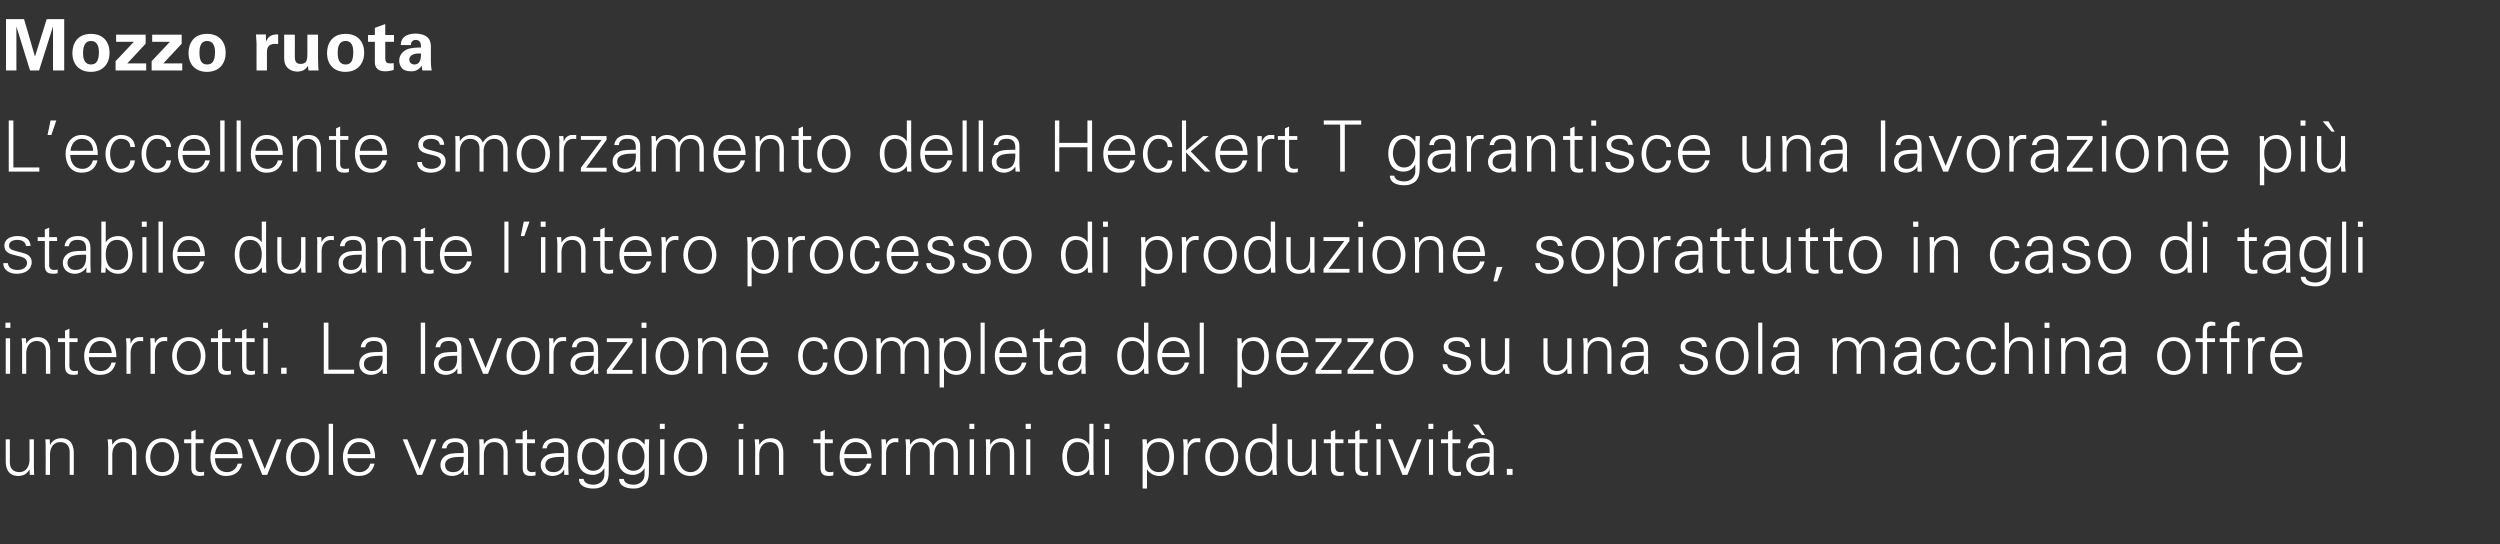
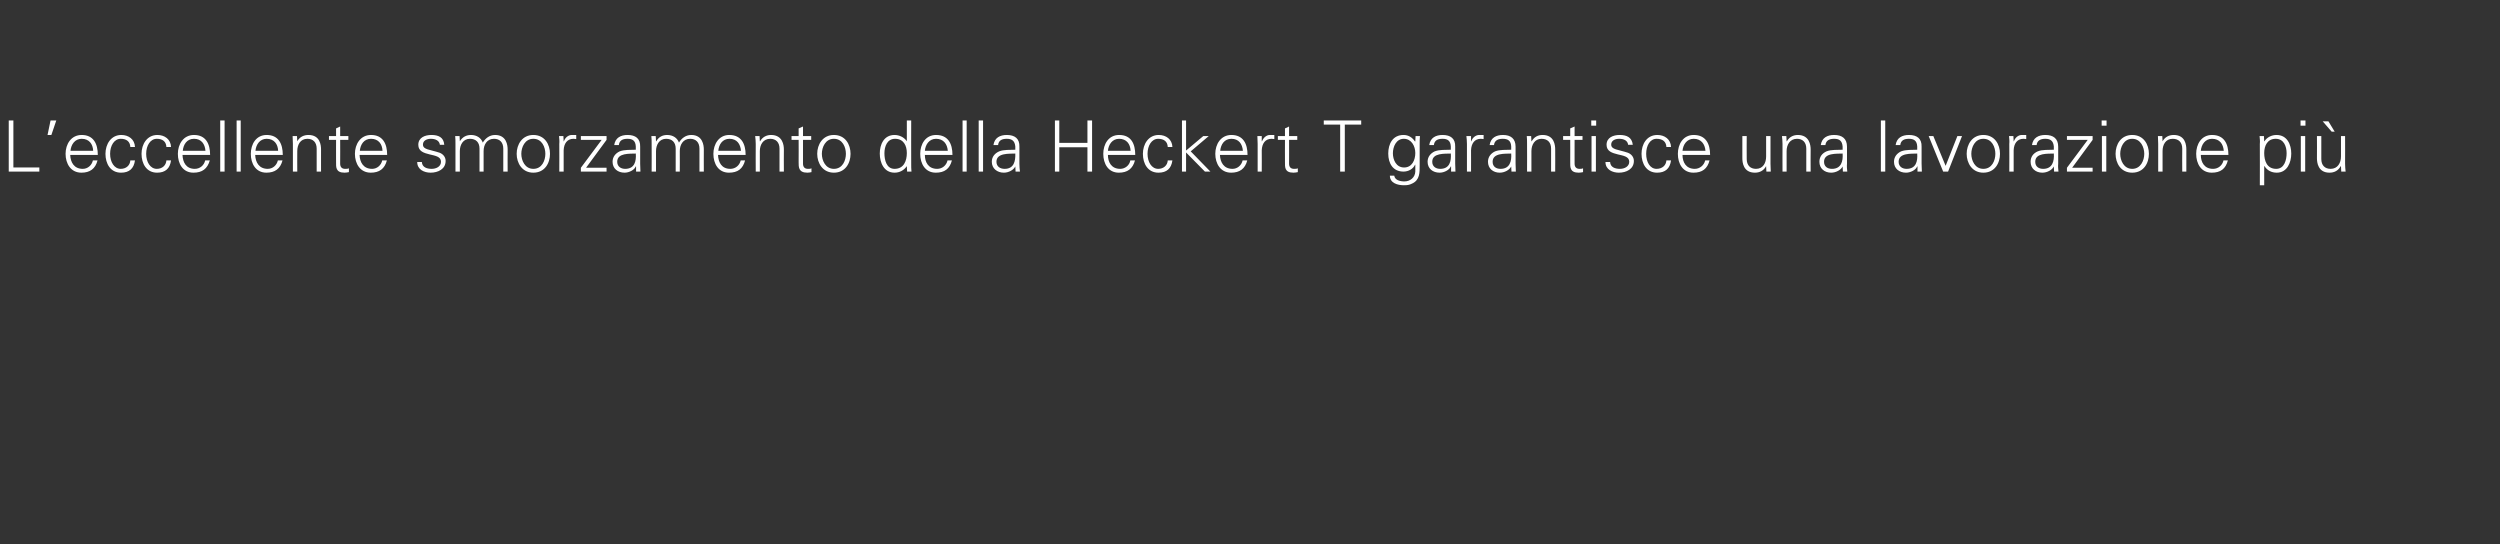
<svg xmlns="http://www.w3.org/2000/svg" version="1.1" width="915px" height="199.2px" viewBox="0 -7 915 199.2" style="top:-7px">
  <rect x="0" y="-7" width="915" height="199.2" fill="#333333" stroke="none" />
  <desc>Mozzo ruota L’eccellente smorzamento della Heckert T garantisce una lavorazione pi stabile durante l’intero processo...</desc>
  <defs />
  <g id="Polygon238756">
-     <path d="M 10.8 153.8 L 12.4 153.8 C 12.4 153.8 12.38 163.89 12.4 163.9 C 12.4 164.9 12.5 165.9 12.5 166.8 C 12.51 166.82 10.9 166.8 10.9 166.8 L 10.8 164.9 C 10.8 164.9 10.76 164.85 10.8 164.8 C 9.9 166.5 8.4 167.2 6.7 167.2 C 2.4 167.2 2.1 163.4 2.1 161.9 C 2.08 161.94 2.1 153.8 2.1 153.8 L 3.6 153.8 C 3.6 153.8 3.64 162.2 3.6 162.2 C 3.6 164.5 4.9 165.8 7.1 165.8 C 9.6 165.8 10.8 163.6 10.8 161.3 C 10.82 161.29 10.8 153.8 10.8 153.8 Z M 18.3 166.8 L 16.7 166.8 C 16.7 166.8 16.74 156.71 16.7 156.7 C 16.7 155.7 16.7 154.7 16.6 153.8 C 16.61 153.77 18.2 153.8 18.2 153.8 L 18.3 155.7 C 18.3 155.7 18.36 155.75 18.4 155.7 C 19.3 154.1 20.7 153.4 22.4 153.4 C 26.7 153.4 27 157.2 27 158.7 C 27.04 158.66 27 166.8 27 166.8 L 25.5 166.8 C 25.5 166.8 25.48 158.4 25.5 158.4 C 25.5 156.1 24.2 154.8 22 154.8 C 19.5 154.8 18.3 157 18.3 159.3 C 18.3 159.31 18.3 166.8 18.3 166.8 Z M 41.1 166.8 L 39.6 166.8 C 39.6 166.8 39.57 156.71 39.6 156.7 C 39.6 155.7 39.5 154.7 39.4 153.8 C 39.44 153.77 41 153.8 41 153.8 L 41.1 155.7 C 41.1 155.7 41.18 155.75 41.2 155.7 C 42.1 154.1 43.6 153.4 45.3 153.4 C 49.5 153.4 49.9 157.2 49.9 158.7 C 49.86 158.66 49.9 166.8 49.9 166.8 L 48.3 166.8 C 48.3 166.8 48.3 158.4 48.3 158.4 C 48.3 156.1 47 154.8 44.9 154.8 C 42.3 154.8 41.1 157 41.1 159.3 C 41.13 159.31 41.1 166.8 41.1 166.8 Z M 59.4 154.8 C 56.2 154.8 55 157.9 55 160.3 C 55 162.7 56.2 165.8 59.4 165.8 C 62.5 165.8 63.8 162.7 63.8 160.3 C 63.8 157.9 62.5 154.8 59.4 154.8 Z M 65.5 160.3 C 65.5 163.7 63.5 167.2 59.4 167.2 C 55.2 167.2 53.3 163.7 53.3 160.3 C 53.3 156.9 55.2 153.4 59.4 153.4 C 63.5 153.4 65.5 156.9 65.5 160.3 Z M 70 155.2 L 67.4 155.2 L 67.4 153.8 L 70 153.8 L 70 151 L 71.6 150.3 L 71.6 153.8 L 74.5 153.8 L 74.5 155.2 L 71.6 155.2 C 71.6 155.2 71.57 163.94 71.6 163.9 C 71.5 165.1 72.2 165.8 73.4 165.8 C 73.8 165.8 74.3 165.8 74.7 165.6 C 74.7 165.6 74.7 167 74.7 167 C 74.2 167.1 73.7 167.2 73.1 167.2 C 69.8 167.2 70 165.1 70 163.3 C 70.01 163.34 70 155.2 70 155.2 Z M 78.7 160.7 C 78.7 163.4 80 165.8 83.2 165.8 C 85 165.8 86.6 164.5 87 162.7 C 87 162.7 88.6 162.7 88.6 162.7 C 87.8 165.8 85.8 167.2 82.7 167.2 C 78.8 167.2 77 163.9 77 160.3 C 77 156.8 78.9 153.4 82.8 153.4 C 87.2 153.4 88.8 156.6 88.8 160.7 C 88.8 160.7 78.7 160.7 78.7 160.7 Z M 87.1 159.2 C 86.9 156.7 85.5 154.8 82.8 154.8 C 80.3 154.8 78.9 156.9 78.7 159.2 C 78.7 159.2 87.1 159.2 87.1 159.2 Z M 92.4 153.8 L 96.9 164.7 L 101.3 153.8 L 103 153.8 L 97.8 166.8 L 96 166.8 L 90.7 153.8 L 92.4 153.8 Z M 110.8 154.8 C 107.6 154.8 106.4 157.9 106.4 160.3 C 106.4 162.7 107.6 165.8 110.8 165.8 C 113.9 165.8 115.2 162.7 115.2 160.3 C 115.2 157.9 113.9 154.8 110.8 154.8 Z M 116.9 160.3 C 116.9 163.7 114.9 167.2 110.8 167.2 C 106.6 167.2 104.7 163.7 104.7 160.3 C 104.7 156.9 106.6 153.4 110.8 153.4 C 114.9 153.4 116.9 156.9 116.9 160.3 Z M 121.9 166.8 L 120.3 166.8 L 120.3 148.1 L 121.9 148.1 L 121.9 166.8 Z M 127.2 160.7 C 127.2 163.4 128.5 165.8 131.7 165.8 C 133.6 165.8 135.1 164.5 135.5 162.7 C 135.5 162.7 137.1 162.7 137.1 162.7 C 136.3 165.8 134.4 167.2 131.2 167.2 C 127.3 167.2 125.5 163.9 125.5 160.3 C 125.5 156.8 127.4 153.4 131.3 153.4 C 135.7 153.4 137.3 156.6 137.3 160.7 C 137.3 160.7 127.2 160.7 127.2 160.7 Z M 135.6 159.2 C 135.4 156.7 134.1 154.8 131.3 154.8 C 128.8 154.8 127.4 156.9 127.2 159.2 C 127.2 159.2 135.6 159.2 135.6 159.2 Z M 149.1 153.8 L 153.6 164.7 L 157.9 153.8 L 159.7 153.8 L 154.5 166.8 L 152.7 166.8 L 147.4 153.8 L 149.1 153.8 Z M 165.8 165.8 C 169.2 165.8 169.8 163 169.7 160.2 C 167.5 160.3 162.9 159.9 162.9 163.2 C 162.9 165 164.2 165.8 165.8 165.8 Z M 169.7 157.6 C 169.5 155.5 168.4 154.8 166.6 154.8 C 165 154.8 163.6 155.3 163.4 157.1 C 163.4 157.1 161.7 157.1 161.7 157.1 C 162.1 154.4 164.1 153.4 166.6 153.4 C 169.5 153.4 171.3 154.7 171.3 157.7 C 171.3 157.7 171.3 163.9 171.3 163.9 C 171.2 164.9 171.3 165.9 171.4 166.8 C 171.38 166.82 169.8 166.8 169.8 166.8 L 169.7 164.9 L 169.7 164.9 C 169.7 164.9 169.59 165.08 169.6 165.1 C 169 166.2 167.3 167.2 165.5 167.2 C 163.1 167.2 161.2 165.7 161.2 163.2 C 161.2 161.4 162.2 160.1 163.8 159.4 C 165.5 158.7 167.8 158.9 169.7 158.8 C 169.7 158.8 169.7 157.6 169.7 157.6 Z M 177.1 166.8 L 175.5 166.8 C 175.5 166.8 175.51 156.71 175.5 156.7 C 175.5 155.7 175.4 154.7 175.4 153.8 C 175.38 153.77 177 153.8 177 153.8 L 177.1 155.7 C 177.1 155.7 177.13 155.75 177.1 155.7 C 178 154.1 179.5 153.4 181.2 153.4 C 185.5 153.4 185.8 157.2 185.8 158.7 C 185.81 158.66 185.8 166.8 185.8 166.8 L 184.3 166.8 C 184.3 166.8 184.25 158.4 184.3 158.4 C 184.3 156.1 183 154.8 180.8 154.8 C 178.2 154.8 177.1 157 177.1 159.3 C 177.07 159.31 177.1 166.8 177.1 166.8 Z M 191.3 155.2 L 188.7 155.2 L 188.7 153.8 L 191.3 153.8 L 191.3 151 L 192.9 150.3 L 192.9 153.8 L 195.8 153.8 L 195.8 155.2 L 192.9 155.2 C 192.9 155.2 192.86 163.94 192.9 163.9 C 192.8 165.1 193.5 165.8 194.7 165.8 C 195.1 165.8 195.6 165.8 196 165.6 C 196 165.6 196 167 196 167 C 195.5 167.1 194.9 167.2 194.4 167.2 C 191.1 167.2 191.3 165.1 191.3 163.3 C 191.3 163.34 191.3 155.2 191.3 155.2 Z M 202.5 165.8 C 205.9 165.8 206.6 163 206.4 160.2 C 204.2 160.3 199.6 159.9 199.6 163.2 C 199.6 165 200.9 165.8 202.5 165.8 Z M 206.4 157.6 C 206.3 155.5 205.2 154.8 203.3 154.8 C 201.7 154.8 200.3 155.3 200.1 157.1 C 200.1 157.1 198.5 157.1 198.5 157.1 C 198.9 154.4 200.9 153.4 203.4 153.4 C 206.2 153.4 208 154.7 208 157.7 C 208 157.7 208 163.9 208 163.9 C 208 164.9 208.1 165.9 208.1 166.8 C 208.12 166.82 206.5 166.8 206.5 166.8 L 206.5 164.9 L 206.4 164.9 C 206.4 164.9 206.32 165.08 206.3 165.1 C 205.8 166.2 204 167.2 202.2 167.2 C 199.8 167.2 197.9 165.7 197.9 163.2 C 197.9 161.4 199 160.1 200.5 159.4 C 202.3 158.7 204.5 158.9 206.4 158.8 C 206.4 158.8 206.4 157.6 206.4 157.6 Z M 217.1 154.8 C 214.2 154.8 213 157.7 213 160.1 C 213 162.5 214.3 165.3 217.1 165.3 C 220.1 165.3 221.2 162.6 221.2 160 C 221.2 157.5 219.9 154.8 217.1 154.8 Z M 221.3 153.8 C 221.3 153.8 222.94 153.77 222.9 153.8 C 222.9 154.7 222.8 155.7 222.8 156.7 C 222.8 156.7 222.8 164.5 222.8 164.5 C 222.8 167.1 222.9 169.9 220.1 171.2 C 219 171.7 218.3 171.8 217.1 171.8 C 214.7 171.8 211.9 171 211.9 168.3 C 211.9 168.3 213.6 168.3 213.6 168.3 C 213.8 169.9 215.6 170.4 217.3 170.4 C 219.3 170.4 221.2 169 221.2 166.8 C 221.25 166.77 221.2 164.3 221.2 164.3 C 221.2 164.3 221.2 164.33 221.2 164.3 C 220.4 165.9 218.6 166.8 217 166.8 C 213 166.8 211.3 163.8 211.3 160.2 C 211.3 156.7 212.9 153.4 216.9 153.4 C 218.8 153.4 220.2 154.3 221.2 155.8 C 221.2 155.8 221.2 155.7 221.2 155.7 L 221.3 153.8 Z M 231.7 154.8 C 228.9 154.8 227.7 157.7 227.7 160.1 C 227.7 162.5 228.9 165.3 231.8 165.3 C 234.8 165.3 235.9 162.6 235.9 160 C 235.9 157.5 234.5 154.8 231.7 154.8 Z M 236 153.8 C 236 153.8 237.6 153.77 237.6 153.8 C 237.6 154.7 237.5 155.7 237.5 156.7 C 237.5 156.7 237.5 164.5 237.5 164.5 C 237.5 167.1 237.6 169.9 234.7 171.2 C 233.7 171.7 233 171.8 231.8 171.8 C 229.4 171.8 226.6 171 226.6 168.3 C 226.6 168.3 228.3 168.3 228.3 168.3 C 228.5 169.9 230.3 170.4 232 170.4 C 234 170.4 235.9 169 235.9 166.8 C 235.91 166.77 235.9 164.3 235.9 164.3 C 235.9 164.3 235.86 164.33 235.9 164.3 C 235.1 165.9 233.3 166.8 231.6 166.8 C 227.7 166.8 226 163.8 226 160.2 C 226 156.7 227.6 153.4 231.6 153.4 C 233.5 153.4 234.8 154.3 235.9 155.8 C 235.86 155.8 235.9 155.7 235.9 155.7 L 236 153.8 Z M 243.2 153.8 L 243.2 166.8 L 241.6 166.8 L 241.6 153.8 L 243.2 153.8 Z M 243.3 150 L 241.5 150 L 241.5 148.1 L 243.3 148.1 L 243.3 150 Z M 252.7 154.8 C 249.6 154.8 248.3 157.9 248.3 160.3 C 248.3 162.7 249.6 165.8 252.7 165.8 C 255.9 165.8 257.1 162.7 257.1 160.3 C 257.1 157.9 255.9 154.8 252.7 154.8 Z M 258.8 160.3 C 258.8 163.7 256.9 167.2 252.7 167.2 C 248.5 167.2 246.6 163.7 246.6 160.3 C 246.6 156.9 248.5 153.4 252.7 153.4 C 256.9 153.4 258.8 156.9 258.8 160.3 Z M 272 153.8 L 272 166.8 L 270.4 166.8 L 270.4 153.8 L 272 153.8 Z M 272.1 150 L 270.3 150 L 270.3 148.1 L 272.1 148.1 L 272.1 150 Z M 277.9 166.8 L 276.4 166.8 C 276.4 166.8 276.36 156.71 276.4 156.7 C 276.4 155.7 276.3 154.7 276.2 153.8 C 276.23 153.77 277.8 153.8 277.8 153.8 L 277.9 155.7 C 277.9 155.7 277.97 155.75 278 155.7 C 278.9 154.1 280.4 153.4 282.1 153.4 C 286.3 153.4 286.7 157.2 286.7 158.7 C 286.66 158.66 286.7 166.8 286.7 166.8 L 285.1 166.8 C 285.1 166.8 285.1 158.4 285.1 158.4 C 285.1 156.1 283.8 154.8 281.7 154.8 C 279.1 154.8 277.9 157 277.9 159.3 C 277.92 159.31 277.9 166.8 277.9 166.8 Z M 300.3 155.2 L 297.7 155.2 L 297.7 153.8 L 300.3 153.8 L 300.3 151 L 301.9 150.3 L 301.9 153.8 L 304.8 153.8 L 304.8 155.2 L 301.9 155.2 C 301.9 155.2 301.86 163.94 301.9 163.9 C 301.8 165.1 302.5 165.8 303.7 165.8 C 304.1 165.8 304.6 165.8 305 165.6 C 305 165.6 305 167 305 167 C 304.5 167.1 303.9 167.2 303.4 167.2 C 300.1 167.2 300.3 165.1 300.3 163.3 C 300.3 163.34 300.3 155.2 300.3 155.2 Z M 309 160.7 C 309 163.4 310.3 165.8 313.5 165.8 C 315.3 165.8 316.9 164.5 317.3 162.7 C 317.3 162.7 318.9 162.7 318.9 162.7 C 318.1 165.8 316.1 167.2 313 167.2 C 309.1 167.2 307.3 163.9 307.3 160.3 C 307.3 156.8 309.2 153.4 313.1 153.4 C 317.5 153.4 319 156.6 319 160.7 C 319 160.7 309 160.7 309 160.7 Z M 317.4 159.2 C 317.2 156.7 315.8 154.8 313.1 154.8 C 310.6 154.8 309.2 156.9 309 159.2 C 309 159.2 317.4 159.2 317.4 159.2 Z M 324.3 166.8 L 322.7 166.8 C 322.7 166.8 322.72 156.71 322.7 156.7 C 322.7 155.7 322.6 154.7 322.6 153.8 C 322.59 153.77 324.2 153.8 324.2 153.8 L 324.3 155.7 C 324.3 155.7 324.33 155.7 324.3 155.7 C 324.8 154.4 326 153.4 327.3 153.4 C 327.8 153.4 328.3 153.4 328.8 153.4 C 328.8 153.4 328.8 154.9 328.8 154.9 C 328.5 154.9 328.2 154.8 327.9 154.8 C 325.5 154.8 324.3 156.5 324.3 159 C 324.28 158.97 324.3 166.8 324.3 166.8 Z M 333.1 155.7 C 333.1 155.7 333.17 155.75 333.2 155.7 C 334.1 154.1 335.6 153.4 337.2 153.4 C 339.3 153.4 340.9 154.5 341.5 156.2 C 342.4 154.7 344 153.4 346 153.4 C 350.2 153.4 350.6 157.2 350.6 158.7 C 350.59 158.66 350.6 166.8 350.6 166.8 L 349 166.8 C 349 166.8 349.03 158.4 349 158.4 C 349 156.1 347.7 154.8 345.6 154.8 C 343 154.8 341.9 157 341.9 159.3 C 341.85 159.31 341.9 166.8 341.9 166.8 L 340.3 166.8 C 340.3 166.8 340.29 158.4 340.3 158.4 C 340.3 156.1 339 154.8 336.9 154.8 C 334.3 154.8 333.1 157 333.1 159.3 C 333.12 159.31 333.1 166.8 333.1 166.8 L 331.6 166.8 C 331.6 166.8 331.56 156.71 331.6 156.7 C 331.6 155.7 331.5 154.7 331.4 153.8 C 331.43 153.77 333 153.8 333 153.8 L 333.1 155.7 Z M 356.5 153.8 L 356.5 166.8 L 354.9 166.8 L 354.9 153.8 L 356.5 153.8 Z M 356.6 150 L 354.8 150 L 354.8 148.1 L 356.6 148.1 L 356.6 150 Z M 362.4 166.8 L 360.9 166.8 C 360.9 166.8 360.88 156.71 360.9 156.7 C 360.9 155.7 360.8 154.7 360.8 153.8 C 360.75 153.77 362.4 153.8 362.4 153.8 L 362.4 155.7 C 362.4 155.7 362.49 155.75 362.5 155.7 C 363.4 154.1 364.9 153.4 366.6 153.4 C 370.8 153.4 371.2 157.2 371.2 158.7 C 371.18 158.66 371.2 166.8 371.2 166.8 L 369.6 166.8 C 369.6 166.8 369.62 158.4 369.6 158.4 C 369.6 156.1 368.3 154.8 366.2 154.8 C 363.6 154.8 362.4 157 362.4 159.3 C 362.44 159.31 362.4 166.8 362.4 166.8 Z M 377.1 153.8 L 377.1 166.8 L 375.6 166.8 L 375.6 153.8 L 377.1 153.8 Z M 377.3 150 L 375.4 150 L 375.4 148.1 L 377.3 148.1 L 377.3 150 Z M 394.4 154.8 C 391.5 154.8 390.5 157.6 390.5 160.1 C 390.5 162.5 391.2 165.8 394.2 165.8 C 397.6 165.8 398.6 162.9 398.6 160 C 398.6 157.3 397.5 154.8 394.4 154.8 Z M 398.7 164.9 C 398.7 164.9 398.63 164.8 398.6 164.8 C 397.6 166.4 396 167.2 394.2 167.2 C 390.3 167.2 388.8 163.5 388.8 160.2 C 388.8 156.9 390.3 153.4 394.2 153.4 C 395.9 153.4 397.7 154.2 398.6 155.7 C 398.63 155.75 398.7 155.7 398.7 155.7 L 398.7 148.1 L 400.2 148.1 C 400.2 148.1 400.24 163.89 400.2 163.9 C 400.2 164.9 400.3 165.9 400.4 166.8 C 400.37 166.82 398.8 166.8 398.8 166.8 L 398.7 164.9 Z M 405.9 153.8 L 405.9 166.8 L 404.4 166.8 L 404.4 153.8 L 405.9 153.8 Z M 406.1 150 L 404.2 150 L 404.2 148.1 L 406.1 148.1 L 406.1 150 Z M 424.2 165.8 C 427.2 165.8 428 162.5 428 160.1 C 428 157.6 427 154.8 424 154.8 C 421 154.8 419.8 157.3 419.8 160 C 419.8 162.9 420.8 165.8 424.2 165.8 Z M 419.8 171.8 L 418.2 171.8 C 418.2 171.8 418.23 156.71 418.2 156.7 C 418.3 155.7 418.1 154.7 418.1 153.8 C 418.1 153.77 419.7 153.8 419.7 153.8 L 419.8 155.7 C 419.8 155.7 419.84 155.75 419.8 155.7 C 420.7 154.2 422.6 153.4 424.3 153.4 C 428.2 153.4 429.7 156.9 429.7 160.2 C 429.7 163.5 428.2 167.2 424.4 167.2 C 422.5 167.2 420.9 166.4 419.8 164.8 C 419.84 164.8 419.8 164.8 419.8 164.8 L 419.8 171.8 Z M 434.7 166.8 L 433.2 166.8 C 433.2 166.8 433.15 156.71 433.2 156.7 C 433.2 155.7 433.1 154.7 433 153.8 C 433.02 153.77 434.6 153.8 434.6 153.8 L 434.7 155.7 C 434.7 155.7 434.76 155.7 434.8 155.7 C 435.2 154.4 436.4 153.4 437.7 153.4 C 438.2 153.4 438.7 153.4 439.3 153.4 C 439.3 153.4 439.3 154.9 439.3 154.9 C 438.9 154.9 438.6 154.8 438.3 154.8 C 436 154.8 434.8 156.5 434.7 159 C 434.71 158.97 434.7 166.8 434.7 166.8 Z M 447.2 154.8 C 444 154.8 442.8 157.9 442.8 160.3 C 442.8 162.7 444 165.8 447.2 165.8 C 450.3 165.8 451.6 162.7 451.6 160.3 C 451.6 157.9 450.3 154.8 447.2 154.8 Z M 453.2 160.3 C 453.2 163.7 451.3 167.2 447.2 167.2 C 443 167.2 441.1 163.7 441.1 160.3 C 441.1 156.9 443 153.4 447.2 153.4 C 451.3 153.4 453.2 156.9 453.2 160.3 Z M 461.4 154.8 C 458.4 154.8 457.5 157.6 457.5 160.1 C 457.5 162.5 458.2 165.8 461.2 165.8 C 464.6 165.8 465.6 162.9 465.6 160 C 465.6 157.3 464.5 154.8 461.4 154.8 Z M 465.7 164.9 C 465.7 164.9 465.63 164.8 465.6 164.8 C 464.6 166.4 463 167.2 461.2 167.2 C 457.3 167.2 455.8 163.5 455.8 160.2 C 455.8 156.9 457.3 153.4 461.2 153.4 C 462.9 153.4 464.7 154.2 465.6 155.7 C 465.63 155.75 465.7 155.7 465.7 155.7 L 465.7 148.1 L 467.2 148.1 C 467.2 148.1 467.24 163.89 467.2 163.9 C 467.2 164.9 467.3 165.9 467.4 166.8 C 467.37 166.82 465.8 166.8 465.8 166.8 L 465.7 164.9 Z M 480.1 153.8 L 481.6 153.8 C 481.6 153.8 481.64 163.89 481.6 163.9 C 481.6 164.9 481.7 165.9 481.8 166.8 C 481.77 166.82 480.2 166.8 480.2 166.8 L 480.1 164.9 C 480.1 164.9 480.03 164.85 480 164.8 C 479.1 166.5 477.6 167.2 475.9 167.2 C 471.7 167.2 471.3 163.4 471.3 161.9 C 471.35 161.94 471.3 153.8 471.3 153.8 L 472.9 153.8 C 472.9 153.8 472.91 162.2 472.9 162.2 C 472.9 164.5 474.2 165.8 476.3 165.8 C 478.9 165.8 480.1 163.6 480.1 161.3 C 480.08 161.29 480.1 153.8 480.1 153.8 Z M 487.1 155.2 L 484.5 155.2 L 484.5 153.8 L 487.1 153.8 L 487.1 151 L 488.7 150.3 L 488.7 153.8 L 491.7 153.8 L 491.7 155.2 L 488.7 155.2 C 488.7 155.2 488.69 163.94 488.7 163.9 C 488.7 165.1 489.3 165.8 490.5 165.8 C 490.9 165.8 491.4 165.8 491.8 165.6 C 491.8 165.6 491.8 167 491.8 167 C 491.3 167.1 490.8 167.2 490.2 167.2 C 486.9 167.2 487.1 165.1 487.1 163.3 C 487.13 163.34 487.1 155.2 487.1 155.2 Z M 496 155.2 L 493.4 155.2 L 493.4 153.8 L 496 153.8 L 496 151 L 497.6 150.3 L 497.6 153.8 L 500.5 153.8 L 500.5 155.2 L 497.6 155.2 C 497.6 155.2 497.55 163.94 497.6 163.9 C 497.5 165.1 498.2 165.8 499.3 165.8 C 499.8 165.8 500.3 165.8 500.7 165.6 C 500.7 165.6 500.7 167 500.7 167 C 500.2 167.1 499.6 167.2 499.1 167.2 C 495.8 167.2 496 165.1 496 163.3 C 495.99 163.34 496 155.2 496 155.2 Z M 505.3 153.8 L 505.3 166.8 L 503.8 166.8 L 503.8 153.8 L 505.3 153.8 Z M 505.5 150 L 503.6 150 L 503.6 148.1 L 505.5 148.1 L 505.5 150 Z M 509.7 153.8 L 514.2 164.7 L 518.6 153.8 L 520.3 153.8 L 515.1 166.8 L 513.3 166.8 L 508 153.8 L 509.7 153.8 Z M 524.5 153.8 L 524.5 166.8 L 523 166.8 L 523 153.8 L 524.5 153.8 Z M 524.6 150 L 522.8 150 L 522.8 148.1 L 524.6 148.1 L 524.6 150 Z M 530 155.2 L 527.4 155.2 L 527.4 153.8 L 530 153.8 L 530 151 L 531.6 150.3 L 531.6 153.8 L 534.5 153.8 L 534.5 155.2 L 531.6 155.2 C 531.6 155.2 531.59 163.94 531.6 163.9 C 531.6 165.1 532.2 165.8 533.4 165.8 C 533.8 165.8 534.3 165.8 534.7 165.6 C 534.7 165.6 534.7 167 534.7 167 C 534.2 167.1 533.7 167.2 533.1 167.2 C 529.8 167.2 530 165.1 530 163.3 C 530.03 163.34 530 155.2 530 155.2 Z M 541.2 148.4 L 543.5 152.2 L 542.4 152.2 L 539.1 148.4 L 541.2 148.4 Z M 541.3 165.8 C 544.3 165.8 545.2 163.5 545.2 161.1 C 545.2 160.8 545.2 160.5 545.2 160.2 C 544.6 160.1 544 160.1 543.3 160.1 C 541 160.1 538.3 160.7 538.3 163.2 C 538.3 165 539.7 165.8 541.3 165.8 Z M 545.2 157.6 C 545.2 155.5 543.9 154.8 542.1 154.8 C 540.4 154.8 539.1 155.3 538.9 157.1 C 538.9 157.1 537.2 157.1 537.2 157.1 C 537.6 154.4 539.6 153.4 542.1 153.4 C 545 153.4 546.7 154.6 546.7 157.6 C 546.7 157.6 546.7 163.9 546.7 163.9 C 546.7 164.9 546.8 165.9 546.8 166.8 C 546.85 166.82 545.2 166.8 545.2 166.8 L 545.2 164.9 L 545.1 164.9 C 545.1 164.9 545.05 165.08 545.1 165.1 C 544.5 166.2 543.2 167.2 541 167.2 C 538.6 167.2 536.6 165.7 536.6 163.2 C 536.6 161.4 537.7 160.1 539.3 159.5 C 541 158.8 543.3 158.8 545.2 158.8 C 545.2 158.8 545.2 157.6 545.2 157.6 Z M 551.5 166.8 L 551.5 164.6 L 553.6 164.6 L 553.6 166.8 L 551.5 166.8 Z " stroke="none" fill="#fff" />
-   </g>
+     </g>
  <g id="Polygon238755">
-     <path d="M 3.7 116.8 L 3.7 129.8 L 2.1 129.8 L 2.1 116.8 L 3.7 116.8 Z M 3.8 113 L 2 113 L 2 111.1 L 3.8 111.1 L 3.8 113 Z M 9.6 129.8 L 8.1 129.8 C 8.1 129.8 8.06 119.71 8.1 119.7 C 8.1 118.7 8 117.7 7.9 116.8 C 7.93 116.77 9.5 116.8 9.5 116.8 L 9.6 118.7 C 9.6 118.7 9.67 118.75 9.7 118.7 C 10.6 117.1 12.1 116.4 13.8 116.4 C 18 116.4 18.4 120.2 18.4 121.7 C 18.36 121.66 18.4 129.8 18.4 129.8 L 16.8 129.8 C 16.8 129.8 16.8 121.4 16.8 121.4 C 16.8 119.1 15.5 117.8 13.4 117.8 C 10.8 117.8 9.6 120 9.6 122.3 C 9.62 122.31 9.6 129.8 9.6 129.8 Z M 23.8 118.2 L 21.2 118.2 L 21.2 116.8 L 23.8 116.8 L 23.8 114 L 25.4 113.3 L 25.4 116.8 L 28.4 116.8 L 28.4 118.2 L 25.4 118.2 C 25.4 118.2 25.4 126.94 25.4 126.9 C 25.4 128.1 26 128.8 27.2 128.8 C 27.7 128.8 28.1 128.8 28.5 128.6 C 28.5 128.6 28.5 130 28.5 130 C 28.1 130.1 27.5 130.2 27 130.2 C 23.7 130.2 23.8 128.1 23.8 126.3 C 23.84 126.34 23.8 118.2 23.8 118.2 Z M 32.5 123.7 C 32.6 126.4 33.8 128.8 37 128.8 C 38.9 128.8 40.4 127.5 40.8 125.7 C 40.8 125.7 42.4 125.7 42.4 125.7 C 41.6 128.8 39.7 130.2 36.5 130.2 C 32.6 130.2 30.8 126.9 30.8 123.3 C 30.8 119.8 32.8 116.4 36.6 116.4 C 41 116.4 42.6 119.6 42.6 123.7 C 42.6 123.7 32.5 123.7 32.5 123.7 Z M 40.9 122.2 C 40.7 119.7 39.4 117.8 36.7 117.8 C 34.1 117.8 32.8 119.9 32.6 122.2 C 32.6 122.2 40.9 122.2 40.9 122.2 Z M 47.8 129.8 L 46.3 129.8 C 46.3 129.8 46.25 119.71 46.3 119.7 C 46.3 118.7 46.2 117.7 46.1 116.8 C 46.12 116.77 47.7 116.8 47.7 116.8 L 47.8 118.7 C 47.8 118.7 47.87 118.7 47.9 118.7 C 48.3 117.4 49.5 116.4 50.8 116.4 C 51.3 116.4 51.8 116.4 52.4 116.4 C 52.4 116.4 52.4 117.9 52.4 117.9 C 52.1 117.9 51.7 117.8 51.4 117.8 C 49.1 117.8 47.9 119.5 47.8 122 C 47.81 121.97 47.8 129.8 47.8 129.8 Z M 56.7 129.8 L 55.1 129.8 C 55.1 129.8 55.12 119.71 55.1 119.7 C 55.1 118.7 55 117.7 55 116.8 C 54.99 116.77 56.6 116.8 56.6 116.8 L 56.7 118.7 C 56.7 118.7 56.73 118.7 56.7 118.7 C 57.2 117.4 58.4 116.4 59.7 116.4 C 60.2 116.4 60.7 116.4 61.2 116.4 C 61.2 116.4 61.2 117.9 61.2 117.9 C 60.9 117.9 60.6 117.8 60.3 117.8 C 58 117.8 56.7 119.5 56.7 122 C 56.68 121.97 56.7 129.8 56.7 129.8 Z M 69.1 117.8 C 66 117.8 64.7 120.9 64.7 123.3 C 64.7 125.7 66 128.8 69.1 128.8 C 72.3 128.8 73.5 125.7 73.5 123.3 C 73.5 120.9 72.3 117.8 69.1 117.8 Z M 75.2 123.3 C 75.2 126.7 73.3 130.2 69.1 130.2 C 65 130.2 63 126.7 63 123.3 C 63 119.9 65 116.4 69.1 116.4 C 73.3 116.4 75.2 119.9 75.2 123.3 Z M 79.8 118.2 L 77.2 118.2 L 77.2 116.8 L 79.8 116.8 L 79.8 114 L 81.3 113.3 L 81.3 116.8 L 84.3 116.8 L 84.3 118.2 L 81.3 118.2 C 81.3 118.2 81.33 126.94 81.3 126.9 C 81.3 128.1 81.9 128.8 83.1 128.8 C 83.6 128.8 84.1 128.8 84.5 128.6 C 84.5 128.6 84.5 130 84.5 130 C 84 130.1 83.4 130.2 82.9 130.2 C 79.6 130.2 79.8 128.1 79.8 126.3 C 79.77 126.34 79.8 118.2 79.8 118.2 Z M 88.6 118.2 L 86 118.2 L 86 116.8 L 88.6 116.8 L 88.6 114 L 90.2 113.3 L 90.2 116.8 L 93.2 116.8 L 93.2 118.2 L 90.2 118.2 C 90.2 118.2 90.19 126.94 90.2 126.9 C 90.2 128.1 90.8 128.8 92 128.8 C 92.5 128.8 92.9 128.8 93.3 128.6 C 93.3 128.6 93.3 130 93.3 130 C 92.8 130.1 92.3 130.2 91.8 130.2 C 88.5 130.2 88.6 128.1 88.6 126.3 C 88.63 126.34 88.6 118.2 88.6 118.2 Z M 98 116.8 L 98 129.8 L 96.4 129.8 L 96.4 116.8 L 98 116.8 Z M 98.1 113 L 96.3 113 L 96.3 111.1 L 98.1 111.1 L 98.1 113 Z M 102.9 129.8 L 102.9 127.6 L 104.9 127.6 L 104.9 129.8 L 102.9 129.8 Z M 118.5 129.8 L 118.5 111.1 L 120.2 111.1 L 120.2 128.3 L 129.6 128.3 L 129.6 129.8 L 118.5 129.8 Z M 136.1 128.8 C 139.5 128.8 140.2 126 140 123.2 C 137.8 123.3 133.2 122.9 133.2 126.2 C 133.2 128 134.5 128.8 136.1 128.8 Z M 140 120.6 C 139.8 118.5 138.8 117.8 136.9 117.8 C 135.3 117.8 133.9 118.3 133.7 120.1 C 133.7 120.1 132 120.1 132 120.1 C 132.4 117.4 134.4 116.4 136.9 116.4 C 139.8 116.4 141.6 117.7 141.6 120.7 C 141.6 120.7 141.6 126.9 141.6 126.9 C 141.5 127.9 141.6 128.9 141.7 129.8 C 141.69 129.82 140.1 129.8 140.1 129.8 L 140 127.9 L 140 127.9 C 140 127.9 139.9 128.08 139.9 128.1 C 139.3 129.2 137.6 130.2 135.8 130.2 C 133.4 130.2 131.5 128.7 131.5 126.2 C 131.5 124.4 132.5 123.1 134.1 122.4 C 135.8 121.7 138.1 121.9 140 121.8 C 140 121.8 140 120.6 140 120.6 Z M 155.6 129.8 L 154 129.8 L 154 111.1 L 155.6 111.1 L 155.6 129.8 Z M 163.4 128.8 C 166.9 128.8 167.5 126 167.3 123.2 C 165.1 123.3 160.5 122.9 160.5 126.2 C 160.5 128 161.9 128.8 163.4 128.8 Z M 167.3 120.6 C 167.2 118.5 166.1 117.8 164.3 117.8 C 162.6 117.8 161.3 118.3 161.1 120.1 C 161.1 120.1 159.4 120.1 159.4 120.1 C 159.8 117.4 161.8 116.4 164.3 116.4 C 167.2 116.4 169 117.7 168.9 120.7 C 168.9 120.7 168.9 126.9 168.9 126.9 C 168.9 127.9 169 128.9 169 129.8 C 169.04 129.82 167.4 129.8 167.4 129.8 L 167.4 127.9 L 167.3 127.9 C 167.3 127.9 167.25 128.08 167.2 128.1 C 166.7 129.2 164.9 130.2 163.2 130.2 C 160.7 130.2 158.8 128.7 158.8 126.2 C 158.8 124.4 159.9 123.1 161.4 122.4 C 163.2 121.7 165.5 121.9 167.3 121.8 C 167.3 121.8 167.3 120.6 167.3 120.6 Z M 173.2 116.8 L 177.7 127.7 L 182 116.8 L 183.7 116.8 L 178.6 129.8 L 176.8 129.8 L 171.5 116.8 L 173.2 116.8 Z M 191.5 117.8 C 188.4 117.8 187.1 120.9 187.1 123.3 C 187.1 125.7 188.4 128.8 191.5 128.8 C 194.7 128.8 195.9 125.7 195.9 123.3 C 195.9 120.9 194.7 117.8 191.5 117.8 Z M 197.6 123.3 C 197.6 126.7 195.7 130.2 191.5 130.2 C 187.4 130.2 185.4 126.7 185.4 123.3 C 185.4 119.9 187.4 116.4 191.5 116.4 C 195.7 116.4 197.6 119.9 197.6 123.3 Z M 202.6 129.8 L 201 129.8 C 201 129.8 201.05 119.71 201 119.7 C 201.1 118.7 201 117.7 200.9 116.8 C 200.92 116.77 202.5 116.8 202.5 116.8 L 202.6 118.7 C 202.6 118.7 202.66 118.7 202.7 118.7 C 203.1 117.4 204.3 116.4 205.6 116.4 C 206.1 116.4 206.6 116.4 207.2 116.4 C 207.2 116.4 207.2 117.9 207.2 117.9 C 206.8 117.9 206.5 117.8 206.2 117.8 C 203.9 117.8 202.7 119.5 202.6 122 C 202.61 121.97 202.6 129.8 202.6 129.8 Z M 213.4 128.8 C 216.8 128.8 217.5 126 217.3 123.2 C 215.1 123.3 210.5 122.9 210.5 126.2 C 210.5 128 211.8 128.8 213.4 128.8 Z M 217.3 120.6 C 217.1 118.5 216 117.8 214.2 117.8 C 212.6 117.8 211.2 118.3 211 120.1 C 211 120.1 209.3 120.1 209.3 120.1 C 209.7 117.4 211.7 116.4 214.2 116.4 C 217.1 116.4 218.9 117.7 218.9 120.7 C 218.9 120.7 218.9 126.9 218.9 126.9 C 218.8 127.9 218.9 128.9 219 129.8 C 218.99 129.82 217.4 129.8 217.4 129.8 L 217.3 127.9 L 217.3 127.9 C 217.3 127.9 217.19 128.08 217.2 128.1 C 216.6 129.2 214.9 130.2 213.1 130.2 C 210.7 130.2 208.8 128.7 208.8 126.2 C 208.8 124.4 209.8 123.1 211.4 122.4 C 213.1 121.7 215.4 121.9 217.3 121.8 C 217.3 121.8 217.3 120.6 217.3 120.6 Z M 222.1 128.4 L 229.7 118.2 L 222.1 118.2 L 222.1 116.8 L 231.5 116.8 L 231.5 118.2 L 224 128.4 L 231.5 128.4 L 231.5 129.8 L 222.1 129.8 L 222.1 128.4 Z M 236.5 116.8 L 236.5 129.8 L 234.9 129.8 L 234.9 116.8 L 236.5 116.8 Z M 236.6 113 L 234.8 113 L 234.8 111.1 L 236.6 111.1 L 236.6 113 Z M 246 117.8 C 242.9 117.8 241.6 120.9 241.6 123.3 C 241.6 125.7 242.9 128.8 246 128.8 C 249.1 128.8 250.4 125.7 250.4 123.3 C 250.4 120.9 249.1 117.8 246 117.8 Z M 252.1 123.3 C 252.1 126.7 250.2 130.2 246 130.2 C 241.8 130.2 239.9 126.7 239.9 123.3 C 239.9 119.9 241.8 116.4 246 116.4 C 250.2 116.4 252.1 119.9 252.1 123.3 Z M 257.1 129.8 L 255.5 129.8 C 255.5 129.8 255.51 119.71 255.5 119.7 C 255.5 118.7 255.4 117.7 255.4 116.8 C 255.38 116.77 257 116.8 257 116.8 L 257.1 118.7 C 257.1 118.7 257.13 118.75 257.1 118.7 C 258 117.1 259.5 116.4 261.2 116.4 C 265.5 116.4 265.8 120.2 265.8 121.7 C 265.81 121.66 265.8 129.8 265.8 129.8 L 264.3 129.8 C 264.3 129.8 264.25 121.4 264.3 121.4 C 264.3 119.1 263 117.8 260.8 117.8 C 258.2 117.8 257.1 120 257.1 122.3 C 257.07 122.31 257.1 129.8 257.1 129.8 Z M 271.1 123.7 C 271.1 126.4 272.4 128.8 275.6 128.8 C 277.5 128.8 279 127.5 279.4 125.7 C 279.4 125.7 281 125.7 281 125.7 C 280.2 128.8 278.3 130.2 275.1 130.2 C 271.2 130.2 269.4 126.9 269.4 123.3 C 269.4 119.8 271.3 116.4 275.2 116.4 C 279.6 116.4 281.2 119.6 281.2 123.7 C 281.2 123.7 271.1 123.7 271.1 123.7 Z M 279.5 122.2 C 279.3 119.7 278 117.8 275.2 117.8 C 272.7 117.8 271.3 119.9 271.1 122.2 C 271.1 122.2 279.5 122.2 279.5 122.2 Z M 301.2 120.8 C 301.1 118.8 299.8 117.8 297.7 117.8 C 295.3 117.8 293.8 120.3 293.8 123.3 C 293.8 126.3 295.3 128.8 297.7 128.8 C 299.7 128.8 301.1 127.5 301.2 125.7 C 301.2 125.7 302.9 125.7 302.9 125.7 C 302.5 128.7 300.8 130.2 297.8 130.2 C 293.9 130.2 292.1 126.9 292.1 123.3 C 292.1 119.8 294.1 116.4 297.9 116.4 C 300.6 116.4 302.8 118 302.9 120.8 C 302.9 120.8 301.2 120.8 301.2 120.8 Z M 311.4 117.8 C 308.2 117.8 307 120.9 307 123.3 C 307 125.7 308.2 128.8 311.4 128.8 C 314.5 128.8 315.8 125.7 315.8 123.3 C 315.8 120.9 314.5 117.8 311.4 117.8 Z M 317.4 123.3 C 317.4 126.7 315.5 130.2 311.4 130.2 C 307.2 130.2 305.3 126.7 305.3 123.3 C 305.3 119.9 307.2 116.4 311.4 116.4 C 315.5 116.4 317.4 119.9 317.4 123.3 Z M 322.4 118.7 C 322.4 118.7 322.46 118.75 322.5 118.7 C 323.4 117.1 324.9 116.4 326.5 116.4 C 328.6 116.4 330.2 117.5 330.8 119.2 C 331.7 117.7 333.2 116.4 335.3 116.4 C 339.5 116.4 339.9 120.2 339.9 121.7 C 339.88 121.66 339.9 129.8 339.9 129.8 L 338.3 129.8 C 338.3 129.8 338.32 121.4 338.3 121.4 C 338.3 119.1 337 117.8 334.9 117.8 C 332.3 117.8 331.1 120 331.1 122.3 C 331.14 122.31 331.1 129.8 331.1 129.8 L 329.6 129.8 C 329.6 129.8 329.58 121.4 329.6 121.4 C 329.6 119.1 328.3 117.8 326.2 117.8 C 323.6 117.8 322.4 120 322.4 122.3 C 322.41 122.31 322.4 129.8 322.4 129.8 L 320.8 129.8 C 320.8 129.8 320.85 119.71 320.8 119.7 C 320.8 118.7 320.8 117.7 320.7 116.8 C 320.72 116.77 322.3 116.8 322.3 116.8 L 322.4 118.7 Z M 349.9 128.8 C 352.9 128.8 353.7 125.5 353.7 123.1 C 353.7 120.6 352.7 117.8 349.7 117.8 C 346.7 117.8 345.5 120.3 345.5 123 C 345.5 125.9 346.5 128.8 349.9 128.8 Z M 345.5 134.8 L 343.9 134.8 C 343.9 134.8 343.93 119.71 343.9 119.7 C 344 118.7 343.9 117.7 343.8 116.8 C 343.8 116.77 345.4 116.8 345.4 116.8 L 345.5 118.7 C 345.5 118.7 345.55 118.75 345.5 118.7 C 346.5 117.2 348.3 116.4 350 116.4 C 353.9 116.4 355.4 119.9 355.4 123.2 C 355.4 126.5 353.9 130.2 350.1 130.2 C 348.2 130.2 346.6 129.4 345.5 127.8 C 345.55 127.8 345.5 127.8 345.5 127.8 L 345.5 134.8 Z M 360.4 129.8 L 358.9 129.8 L 358.9 111.1 L 360.4 111.1 L 360.4 129.8 Z M 365.7 123.7 C 365.8 126.4 367.1 128.8 370.3 128.8 C 372.1 128.8 373.7 127.5 374 125.7 C 374 125.7 375.7 125.7 375.7 125.7 C 374.9 128.8 372.9 130.2 369.8 130.2 C 365.9 130.2 364.1 126.9 364.1 123.3 C 364.1 119.8 366 116.4 369.9 116.4 C 374.3 116.4 375.8 119.6 375.8 123.7 C 375.8 123.7 365.7 123.7 365.7 123.7 Z M 374.1 122.2 C 374 119.7 372.6 117.8 369.9 117.8 C 367.4 117.8 366 119.9 365.8 122.2 C 365.8 122.2 374.1 122.2 374.1 122.2 Z M 380.6 118.2 L 378 118.2 L 378 116.8 L 380.6 116.8 L 380.6 114 L 382.2 113.3 L 382.2 116.8 L 385.1 116.8 L 385.1 118.2 L 382.2 118.2 C 382.2 118.2 382.18 126.94 382.2 126.9 C 382.2 128.1 382.8 128.8 384 128.8 C 384.4 128.8 384.9 128.8 385.3 128.6 C 385.3 128.6 385.3 130 385.3 130 C 384.8 130.1 384.3 130.2 383.7 130.2 C 380.4 130.2 380.6 128.1 380.6 126.3 C 380.62 126.34 380.6 118.2 380.6 118.2 Z M 391.9 128.8 C 395.3 128.8 395.9 126 395.8 123.2 C 393.5 123.3 388.9 122.9 388.9 126.2 C 388.9 128 390.3 128.8 391.9 128.8 Z M 395.8 120.6 C 395.6 118.5 394.5 117.8 392.7 117.8 C 391 117.8 389.7 118.3 389.5 120.1 C 389.5 120.1 387.8 120.1 387.8 120.1 C 388.2 117.4 390.2 116.4 392.7 116.4 C 395.6 116.4 397.4 117.7 397.3 120.7 C 397.3 120.7 397.3 126.9 397.3 126.9 C 397.3 127.9 397.4 128.9 397.4 129.8 C 397.44 129.82 395.8 129.8 395.8 129.8 L 395.8 127.9 L 395.7 127.9 C 395.7 127.9 395.65 128.08 395.6 128.1 C 395.1 129.2 393.3 130.2 391.6 130.2 C 389.1 130.2 387.2 128.7 387.2 126.2 C 387.2 124.4 388.3 123.1 389.9 122.4 C 391.6 121.7 393.9 121.9 395.8 121.8 C 395.8 121.8 395.8 120.6 395.8 120.6 Z M 414.5 117.8 C 411.5 117.8 410.5 120.6 410.5 123.1 C 410.5 125.5 411.2 128.8 414.2 128.8 C 417.6 128.8 418.7 125.9 418.7 123 C 418.7 120.3 417.5 117.8 414.5 117.8 Z M 418.7 127.9 C 418.7 127.9 418.68 127.8 418.7 127.8 C 417.6 129.4 416 130.2 414.2 130.2 C 410.3 130.2 408.9 126.5 408.9 123.2 C 408.9 119.9 410.3 116.4 414.2 116.4 C 415.9 116.4 417.8 117.2 418.7 118.7 C 418.68 118.75 418.7 118.7 418.7 118.7 L 418.7 111.1 L 420.3 111.1 C 420.3 111.1 420.29 126.89 420.3 126.9 C 420.3 127.9 420.4 128.9 420.4 129.8 C 420.42 129.82 418.8 129.8 418.8 129.8 L 418.7 127.9 Z M 425.3 123.7 C 425.4 126.4 426.6 128.8 429.8 128.8 C 431.7 128.8 433.2 127.5 433.6 125.7 C 433.6 125.7 435.2 125.7 435.2 125.7 C 434.4 128.8 432.5 130.2 429.3 130.2 C 425.4 130.2 423.6 126.9 423.6 123.3 C 423.6 119.8 425.6 116.4 429.4 116.4 C 433.8 116.4 435.4 119.6 435.4 123.7 C 435.4 123.7 425.3 123.7 425.3 123.7 Z M 433.7 122.2 C 433.5 119.7 432.2 117.8 429.5 117.8 C 426.9 117.8 425.6 119.9 425.4 122.2 C 425.4 122.2 433.7 122.2 433.7 122.2 Z M 440.6 129.8 L 439.1 129.8 L 439.1 111.1 L 440.6 111.1 L 440.6 129.8 Z M 458.9 128.8 C 461.9 128.8 462.7 125.5 462.7 123.1 C 462.7 120.6 461.7 117.8 458.7 117.8 C 455.7 117.8 454.5 120.3 454.5 123 C 454.5 125.9 455.5 128.8 458.9 128.8 Z M 454.5 134.8 L 452.9 134.8 C 452.9 134.8 452.94 119.71 452.9 119.7 C 453 118.7 452.9 117.7 452.8 116.8 C 452.81 116.77 454.4 116.8 454.4 116.8 L 454.5 118.7 C 454.5 118.7 454.55 118.75 454.6 118.7 C 455.5 117.2 457.3 116.4 459 116.4 C 462.9 116.4 464.4 119.9 464.4 123.2 C 464.4 126.5 462.9 130.2 459.1 130.2 C 457.2 130.2 455.6 129.4 454.6 127.8 C 454.55 127.8 454.5 127.8 454.5 127.8 L 454.5 134.8 Z M 468.8 123.7 C 468.8 126.4 470.1 128.8 473.3 128.8 C 475.1 128.8 476.7 127.5 477.1 125.7 C 477.1 125.7 478.7 125.7 478.7 125.7 C 477.9 128.8 476 130.2 472.8 130.2 C 468.9 130.2 467.1 126.9 467.1 123.3 C 467.1 119.8 469 116.4 472.9 116.4 C 477.3 116.4 478.9 119.6 478.9 123.7 C 478.9 123.7 468.8 123.7 468.8 123.7 Z M 477.2 122.2 C 477 119.7 475.6 117.8 472.9 117.8 C 470.4 117.8 469 119.9 468.8 122.2 C 468.8 122.2 477.2 122.2 477.2 122.2 Z M 481.5 128.4 L 489.1 118.2 L 481.5 118.2 L 481.5 116.8 L 491 116.8 L 491 118.2 L 483.4 128.4 L 491 128.4 L 491 129.8 L 481.5 129.8 L 481.5 128.4 Z M 493.2 128.4 L 500.9 118.2 L 493.2 118.2 L 493.2 116.8 L 502.7 116.8 L 502.7 118.2 L 495.1 128.4 L 502.7 128.4 L 502.7 129.8 L 493.2 129.8 L 493.2 128.4 Z M 511.2 117.8 C 508 117.8 506.8 120.9 506.8 123.3 C 506.8 125.7 508 128.8 511.2 128.8 C 514.3 128.8 515.6 125.7 515.6 123.3 C 515.6 120.9 514.3 117.8 511.2 117.8 Z M 517.3 123.3 C 517.3 126.7 515.3 130.2 511.2 130.2 C 507 130.2 505.1 126.7 505.1 123.3 C 505.1 119.9 507 116.4 511.2 116.4 C 515.3 116.4 517.3 119.9 517.3 123.3 Z M 533.2 116.4 C 535.7 116.4 537.7 117.2 538 120 C 538 120 536.3 120 536.3 120 C 536.1 118.4 534.7 117.8 533 117.8 C 531.6 117.8 530.1 118.4 530.1 119.9 C 530.1 121.8 532.6 121.7 536.2 122.9 C 537.5 123.4 538.4 124.5 538.4 125.9 C 538.4 128.9 535.6 130.2 532.9 130.2 C 530.6 130.2 528 129.1 528 126.3 C 528 126.3 529.7 126.3 529.7 126.3 C 529.8 128.2 531.5 128.8 533.3 128.8 C 534.9 128.8 536.7 128 536.7 126.2 C 536.7 124.3 534.6 124 532.5 123.5 C 530.5 123 528.4 122.4 528.4 120 C 528.4 117.3 530.9 116.4 533.2 116.4 Z M 550.8 116.8 L 552.4 116.8 C 552.4 116.8 552.36 126.89 552.4 126.9 C 552.4 127.9 552.4 128.9 552.5 129.8 C 552.49 129.82 550.9 129.8 550.9 129.8 L 550.8 127.9 C 550.8 127.9 550.75 127.85 550.7 127.8 C 549.8 129.5 548.4 130.2 546.7 130.2 C 542.4 130.2 542.1 126.4 542.1 124.9 C 542.06 124.94 542.1 116.8 542.1 116.8 L 543.6 116.8 C 543.6 116.8 543.62 125.2 543.6 125.2 C 543.6 127.5 544.9 128.8 547.1 128.8 C 549.6 128.8 550.8 126.6 550.8 124.3 C 550.8 124.29 550.8 116.8 550.8 116.8 Z M 573.6 116.8 L 575.2 116.8 C 575.2 116.8 575.18 126.89 575.2 126.9 C 575.2 127.9 575.3 128.9 575.3 129.8 C 575.31 129.82 573.7 129.8 573.7 129.8 L 573.6 127.9 C 573.6 127.9 573.57 127.85 573.6 127.8 C 572.7 129.5 571.2 130.2 569.5 130.2 C 565.2 130.2 564.9 126.4 564.9 124.9 C 564.89 124.94 564.9 116.8 564.9 116.8 L 566.4 116.8 C 566.4 116.8 566.45 125.2 566.4 125.2 C 566.4 127.5 567.7 128.8 569.9 128.8 C 572.5 128.8 573.6 126.6 573.6 124.3 C 573.62 124.29 573.6 116.8 573.6 116.8 Z M 581.1 129.8 L 579.6 129.8 C 579.6 129.8 579.55 119.71 579.6 119.7 C 579.6 118.7 579.5 117.7 579.4 116.8 C 579.42 116.77 581 116.8 581 116.8 L 581.1 118.7 C 581.1 118.7 581.16 118.75 581.2 118.7 C 582.1 117.1 583.6 116.4 585.2 116.4 C 589.5 116.4 589.8 120.2 589.8 121.7 C 589.85 121.66 589.8 129.8 589.8 129.8 L 588.3 129.8 C 588.3 129.8 588.29 121.4 588.3 121.4 C 588.3 119.1 587 117.8 584.9 117.8 C 582.3 117.8 581.1 120 581.1 122.3 C 581.11 122.31 581.1 129.8 581.1 129.8 Z M 597.7 128.8 C 601.1 128.8 601.8 126 601.6 123.2 C 599.4 123.3 594.8 122.9 594.8 126.2 C 594.8 128 596.1 128.8 597.7 128.8 Z M 601.6 120.6 C 601.4 118.5 600.4 117.8 598.5 117.8 C 596.9 117.8 595.5 118.3 595.3 120.1 C 595.3 120.1 593.6 120.1 593.6 120.1 C 594 117.4 596 116.4 598.5 116.4 C 601.4 116.4 603.2 117.7 603.2 120.7 C 603.2 120.7 603.2 126.9 603.2 126.9 C 603.1 127.9 603.2 128.9 603.3 129.8 C 603.29 129.82 601.7 129.8 601.7 129.8 L 601.6 127.9 L 601.6 127.9 C 601.6 127.9 601.49 128.08 601.5 128.1 C 600.9 129.2 599.2 130.2 597.4 130.2 C 595 130.2 593.1 128.7 593.1 126.2 C 593.1 124.4 594.1 123.1 595.7 122.4 C 597.4 121.7 599.7 121.9 601.6 121.8 C 601.6 121.8 601.6 120.6 601.6 120.6 Z M 619.9 116.4 C 622.4 116.4 624.5 117.2 624.7 120 C 624.7 120 623 120 623 120 C 622.8 118.4 621.4 117.8 619.8 117.8 C 618.3 117.8 616.8 118.4 616.8 119.9 C 616.8 121.8 619.4 121.7 622.9 122.9 C 624.2 123.4 625.1 124.5 625.1 125.9 C 625.1 128.9 622.4 130.2 619.6 130.2 C 617.3 130.2 614.7 129.1 614.7 126.3 C 614.7 126.3 616.4 126.3 616.4 126.3 C 616.5 128.2 618.2 128.8 620 128.8 C 621.7 128.8 623.4 128 623.4 126.2 C 623.4 124.3 621.4 124 619.3 123.5 C 617.2 123 615.1 122.4 615.1 120 C 615.1 117.3 617.6 116.4 619.9 116.4 Z M 633.9 117.8 C 630.8 117.8 629.5 120.9 629.5 123.3 C 629.5 125.7 630.8 128.8 633.9 128.8 C 637.1 128.8 638.3 125.7 638.3 123.3 C 638.3 120.9 637.1 117.8 633.9 117.8 Z M 640 123.3 C 640 126.7 638.1 130.2 633.9 130.2 C 629.8 130.2 627.9 126.7 627.9 123.3 C 627.9 119.9 629.8 116.4 633.9 116.4 C 638.1 116.4 640 119.9 640 123.3 Z M 645 129.8 L 643.5 129.8 L 643.5 111.1 L 645 111.1 L 645 129.8 Z M 652.9 128.8 C 656.3 128.8 657 126 656.8 123.2 C 654.6 123.3 650 122.9 650 126.2 C 650 128 651.3 128.8 652.9 128.8 Z M 656.8 120.6 C 656.7 118.5 655.6 117.8 653.7 117.8 C 652.1 117.8 650.7 118.3 650.5 120.1 C 650.5 120.1 648.9 120.1 648.9 120.1 C 649.3 117.4 651.3 116.4 653.7 116.4 C 656.6 116.4 658.4 117.7 658.4 120.7 C 658.4 120.7 658.4 126.9 658.4 126.9 C 658.4 127.9 658.5 128.9 658.5 129.8 C 658.51 129.82 656.9 129.8 656.9 129.8 L 656.8 127.9 L 656.8 127.9 C 656.8 127.9 656.71 128.08 656.7 128.1 C 656.1 129.2 654.4 130.2 652.6 130.2 C 650.2 130.2 648.3 128.7 648.3 126.2 C 648.3 124.4 649.4 123.1 650.9 122.4 C 652.7 121.7 654.9 121.9 656.8 121.8 C 656.8 121.8 656.8 120.6 656.8 120.6 Z M 672.3 118.7 C 672.3 118.7 672.39 118.75 672.4 118.7 C 673.3 117.1 674.8 116.4 676.5 116.4 C 678.5 116.4 680.1 117.5 680.7 119.2 C 681.7 117.7 683.2 116.4 685.2 116.4 C 689.5 116.4 689.8 120.2 689.8 121.7 C 689.81 121.66 689.8 129.8 689.8 129.8 L 688.2 129.8 C 688.2 129.8 688.25 121.4 688.2 121.4 C 688.2 119.1 686.9 117.8 684.8 117.8 C 682.2 117.8 681.1 120 681.1 122.3 C 681.07 122.31 681.1 129.8 681.1 129.8 L 679.5 129.8 C 679.5 129.8 679.51 121.4 679.5 121.4 C 679.5 119.1 678.2 117.8 676.1 117.8 C 673.5 117.8 672.3 120 672.3 122.3 C 672.33 122.31 672.3 129.8 672.3 129.8 L 670.8 129.8 C 670.8 129.8 670.77 119.71 670.8 119.7 C 670.8 118.7 670.7 117.7 670.6 116.8 C 670.64 116.77 672.3 116.8 672.3 116.8 L 672.3 118.7 Z M 697.6 128.8 C 701 128.8 701.7 126 701.5 123.2 C 699.3 123.3 694.7 122.9 694.7 126.2 C 694.7 128 696 128.8 697.6 128.8 Z M 701.5 120.6 C 701.3 118.5 700.3 117.8 698.4 117.8 C 696.8 117.8 695.4 118.3 695.2 120.1 C 695.2 120.1 693.5 120.1 693.5 120.1 C 693.9 117.4 695.9 116.4 698.4 116.4 C 701.3 116.4 703.1 117.7 703.1 120.7 C 703.1 120.7 703.1 126.9 703.1 126.9 C 703 127.9 703.1 128.9 703.2 129.8 C 703.2 129.82 701.6 129.8 701.6 129.8 L 701.5 127.9 L 701.5 127.9 C 701.5 127.9 701.4 128.08 701.4 128.1 C 700.8 129.2 699.1 130.2 697.3 130.2 C 694.9 130.2 693 128.7 693 126.2 C 693 124.4 694 123.1 695.6 122.4 C 697.3 121.7 699.6 121.9 701.5 121.8 C 701.5 121.8 701.5 120.6 701.5 120.6 Z M 715.6 120.8 C 715.4 118.8 714.2 117.8 712 117.8 C 709.6 117.8 708.1 120.3 708.1 123.3 C 708.1 126.3 709.6 128.8 712 128.8 C 714 128.8 715.4 127.5 715.6 125.7 C 715.6 125.7 717.3 125.7 717.3 125.7 C 716.8 128.7 715.1 130.2 712.2 130.2 C 708.3 130.2 706.4 126.9 706.4 123.3 C 706.4 119.8 708.4 116.4 712.3 116.4 C 714.9 116.4 717.1 118 717.3 120.8 C 717.3 120.8 715.6 120.8 715.6 120.8 Z M 728.8 120.8 C 728.6 118.8 727.4 117.8 725.2 117.8 C 722.8 117.8 721.3 120.3 721.3 123.3 C 721.3 126.3 722.8 128.8 725.2 128.8 C 727.2 128.8 728.6 127.5 728.8 125.7 C 728.8 125.7 730.5 125.7 730.5 125.7 C 730.1 128.7 728.3 130.2 725.4 130.2 C 721.5 130.2 719.7 126.9 719.7 123.3 C 719.7 119.8 721.6 116.4 725.5 116.4 C 728.2 116.4 730.3 118 730.5 120.8 C 730.5 120.8 728.8 120.8 728.8 120.8 Z M 735.3 118.7 C 735.3 118.7 735.36 118.75 735.4 118.7 C 736.3 117.1 737.7 116.4 739.4 116.4 C 743.7 116.4 744 120.2 744 121.7 C 744.04 121.66 744 129.8 744 129.8 L 742.5 129.8 C 742.5 129.8 742.48 121.4 742.5 121.4 C 742.5 119.1 741.2 117.8 739 117.8 C 736.5 117.8 735.3 120 735.3 122.3 C 735.31 122.31 735.3 129.8 735.3 129.8 L 733.7 129.8 L 733.7 111.1 L 735.3 111.1 L 735.3 118.7 Z M 750 116.8 L 750 129.8 L 748.4 129.8 L 748.4 116.8 L 750 116.8 Z M 750.1 113 L 748.3 113 L 748.3 111.1 L 750.1 111.1 L 750.1 113 Z M 755.9 129.8 L 754.4 129.8 C 754.4 129.8 754.39 119.71 754.4 119.7 C 754.4 118.7 754.3 117.7 754.3 116.8 C 754.26 116.77 755.9 116.8 755.9 116.8 L 755.9 118.7 C 755.9 118.7 756 118.75 756 118.7 C 756.9 117.1 758.4 116.4 760.1 116.4 C 764.3 116.4 764.7 120.2 764.7 121.7 C 764.68 121.66 764.7 129.8 764.7 129.8 L 763.1 129.8 C 763.1 129.8 763.12 121.4 763.1 121.4 C 763.1 119.1 761.8 117.8 759.7 117.8 C 757.1 117.8 755.9 120 755.9 122.3 C 755.95 122.31 755.9 129.8 755.9 129.8 Z M 772.5 128.8 C 775.9 128.8 776.6 126 776.4 123.2 C 774.2 123.3 769.6 122.9 769.6 126.2 C 769.6 128 771 128.8 772.5 128.8 Z M 776.4 120.6 C 776.3 118.5 775.2 117.8 773.3 117.8 C 771.7 117.8 770.4 118.3 770.1 120.1 C 770.1 120.1 768.5 120.1 768.5 120.1 C 768.9 117.4 770.9 116.4 773.4 116.4 C 776.3 116.4 778 117.7 778 120.7 C 778 120.7 778 126.9 778 126.9 C 778 127.9 778.1 128.9 778.1 129.8 C 778.13 129.82 776.5 129.8 776.5 129.8 L 776.5 127.9 L 776.4 127.9 C 776.4 127.9 776.33 128.08 776.3 128.1 C 775.8 129.2 774 130.2 772.3 130.2 C 769.8 130.2 767.9 128.7 767.9 126.2 C 767.9 124.4 769 123.1 770.5 122.4 C 772.3 121.7 774.5 121.9 776.4 121.8 C 776.4 121.8 776.4 120.6 776.4 120.6 Z M 795.6 117.8 C 792.4 117.8 791.2 120.9 791.2 123.3 C 791.2 125.7 792.4 128.8 795.6 128.8 C 798.7 128.8 800 125.7 800 123.3 C 800 120.9 798.7 117.8 795.6 117.8 Z M 801.7 123.3 C 801.7 126.7 799.7 130.2 795.6 130.2 C 791.4 130.2 789.5 126.7 789.5 123.3 C 789.5 119.9 791.4 116.4 795.6 116.4 C 799.7 116.4 801.7 119.9 801.7 123.3 Z M 806.2 129.8 L 806.2 118.2 L 803.6 118.2 L 803.6 116.8 L 806.2 116.8 C 806.2 116.8 806.2 113.99 806.2 114 C 806.2 111.8 807.1 110.7 809.3 110.7 C 809.8 110.7 810.4 110.9 810.8 111 C 810.8 111 810.8 112.3 810.8 112.3 C 810.5 112.2 810.2 112.2 809.9 112.2 C 807.7 112.2 807.7 113.2 807.8 115.1 C 807.76 115.11 807.8 116.8 807.8 116.8 L 810.7 116.8 L 810.7 118.2 L 807.8 118.2 L 807.8 129.8 L 806.2 129.8 Z M 815.1 129.8 L 815.1 118.2 L 812.4 118.2 L 812.4 116.8 L 815.1 116.8 C 815.1 116.8 815.07 113.99 815.1 114 C 815.1 111.8 816 110.7 818.2 110.7 C 818.7 110.7 819.2 110.9 819.7 111 C 819.7 111 819.7 112.3 819.7 112.3 C 819.4 112.2 819 112.2 818.7 112.2 C 816.6 112.2 816.5 113.2 816.6 115.1 C 816.63 115.11 816.6 116.8 816.6 116.8 L 819.6 116.8 L 819.6 118.2 L 816.6 118.2 L 816.6 129.8 L 815.1 129.8 Z M 824.4 129.8 L 822.8 129.8 C 822.8 129.8 822.82 119.71 822.8 119.7 C 822.8 118.7 822.7 117.7 822.7 116.8 C 822.69 116.77 824.3 116.8 824.3 116.8 L 824.4 118.7 C 824.4 118.7 824.43 118.7 824.4 118.7 C 824.9 117.4 826.1 116.4 827.4 116.4 C 827.9 116.4 828.4 116.4 828.9 116.4 C 828.9 116.4 828.9 117.9 828.9 117.9 C 828.6 117.9 828.3 117.8 828 117.8 C 825.6 117.8 824.4 119.5 824.4 122 C 824.38 121.97 824.4 129.8 824.4 129.8 Z M 832.6 123.7 C 832.6 126.4 833.9 128.8 837.1 128.8 C 839 128.8 840.5 127.5 840.9 125.7 C 840.9 125.7 842.5 125.7 842.5 125.7 C 841.7 128.8 839.8 130.2 836.6 130.2 C 832.7 130.2 830.9 126.9 830.9 123.3 C 830.9 119.8 832.9 116.4 836.7 116.4 C 841.1 116.4 842.7 119.6 842.7 123.7 C 842.7 123.7 832.6 123.7 832.6 123.7 Z M 841 122.2 C 840.8 119.7 839.5 117.8 836.8 117.8 C 834.2 117.8 832.9 119.9 832.6 122.2 C 832.6 122.2 841 122.2 841 122.2 Z " stroke="none" fill="#fff" />
-   </g>
+     </g>
  <g id="Polygon238754">
-     <path d="M 6.4 79.4 C 8.9 79.4 11 80.2 11.2 83 C 11.2 83 9.5 83 9.5 83 C 9.3 81.4 7.9 80.8 6.3 80.8 C 4.8 80.8 3.3 81.4 3.3 82.9 C 3.3 84.8 5.8 84.7 9.4 85.9 C 10.7 86.4 11.6 87.5 11.6 88.9 C 11.6 91.9 8.9 93.2 6.1 93.2 C 3.8 93.2 1.2 92.1 1.2 89.3 C 1.2 89.3 2.9 89.3 2.9 89.3 C 3 91.2 4.7 91.8 6.5 91.8 C 8.2 91.8 9.9 91 9.9 89.2 C 9.9 87.3 7.9 87 5.8 86.5 C 3.7 86 1.6 85.4 1.6 83 C 1.6 80.3 4.1 79.4 6.4 79.4 Z M 16.4 81.2 L 13.8 81.2 L 13.8 79.8 L 16.4 79.8 L 16.4 77 L 18 76.3 L 18 79.8 L 20.9 79.8 L 20.9 81.2 L 18 81.2 C 18 81.2 17.97 89.94 18 89.9 C 17.9 91.1 18.6 91.8 19.8 91.8 C 20.2 91.8 20.7 91.8 21.1 91.6 C 21.1 91.6 21.1 93 21.1 93 C 20.6 93.1 20 93.2 19.5 93.2 C 16.2 93.2 16.4 91.1 16.4 89.3 C 16.41 89.34 16.4 81.2 16.4 81.2 Z M 27.6 91.8 C 31 91.8 31.7 89 31.5 86.2 C 29.3 86.3 24.7 85.9 24.7 89.2 C 24.7 91 26.1 91.8 27.6 91.8 Z M 31.5 83.6 C 31.4 81.5 30.3 80.8 28.4 80.8 C 26.8 80.8 25.5 81.3 25.2 83.1 C 25.2 83.1 23.6 83.1 23.6 83.1 C 24 80.4 26 79.4 28.5 79.4 C 31.4 79.4 33.1 80.7 33.1 83.7 C 33.1 83.7 33.1 89.9 33.1 89.9 C 33.1 90.9 33.2 91.9 33.2 92.8 C 33.23 92.82 31.6 92.8 31.6 92.8 L 31.6 90.9 L 31.5 90.9 C 31.5 90.9 31.43 91.08 31.4 91.1 C 30.9 92.2 29.1 93.2 27.4 93.2 C 24.9 93.2 23 91.7 23 89.2 C 23 87.4 24.1 86.1 25.6 85.4 C 27.4 84.7 29.6 84.9 31.5 84.8 C 31.5 84.8 31.5 83.6 31.5 83.6 Z M 38.7 86 C 38.7 89 39.7 91.8 43.1 91.8 C 46.1 91.8 46.9 88.5 46.9 86.1 C 46.9 83.6 45.8 80.8 42.9 80.8 C 39.8 80.8 38.7 83.4 38.7 86 Z M 38.6 92.8 C 38.6 92.8 36.97 92.82 37 92.8 C 37 91.9 37.1 90.9 37.1 89.9 C 37.1 89.89 37.1 74.1 37.1 74.1 L 38.7 74.1 L 38.7 81.7 C 38.7 81.7 38.71 81.75 38.7 81.7 C 39.6 80.2 41.4 79.4 43.2 79.4 C 47.1 79.4 48.5 82.9 48.5 86.2 C 48.5 89.5 47.1 93.2 43.3 93.2 C 41.4 93.2 39.8 92.4 38.7 90.8 C 38.71 90.8 38.7 90.9 38.7 90.9 L 38.6 92.8 Z M 53.6 79.8 L 53.6 92.8 L 52.1 92.8 L 52.1 79.8 L 53.6 79.8 Z M 53.7 76 L 51.9 76 L 51.9 74.1 L 53.7 74.1 L 53.7 76 Z M 59.6 92.8 L 58 92.8 L 58 74.1 L 59.6 74.1 L 59.6 92.8 Z M 64.9 86.7 C 64.9 89.4 66.2 91.8 69.4 91.8 C 71.3 91.8 72.8 90.5 73.2 88.7 C 73.2 88.7 74.8 88.7 74.8 88.7 C 74 91.8 72.1 93.2 68.9 93.2 C 65 93.2 63.2 89.9 63.2 86.3 C 63.2 82.8 65.2 79.4 69 79.4 C 73.4 79.4 75 82.6 75 86.7 C 75 86.7 64.9 86.7 64.9 86.7 Z M 73.3 85.2 C 73.1 82.7 71.8 80.8 69.1 80.8 C 66.5 80.8 65.2 82.9 64.9 85.2 C 64.9 85.2 73.3 85.2 73.3 85.2 Z M 91.5 80.8 C 88.6 80.8 87.6 83.6 87.6 86.1 C 87.6 88.5 88.3 91.8 91.3 91.8 C 94.7 91.8 95.8 88.9 95.8 86 C 95.8 83.3 94.6 80.8 91.5 80.8 Z M 95.8 90.9 C 95.8 90.9 95.75 90.8 95.8 90.8 C 94.7 92.4 93.1 93.2 91.3 93.2 C 87.4 93.2 85.9 89.5 85.9 86.2 C 85.9 82.9 87.4 79.4 91.3 79.4 C 93 79.4 94.8 80.2 95.8 81.7 C 95.75 81.75 95.8 81.7 95.8 81.7 L 95.8 74.1 L 97.4 74.1 C 97.4 74.1 97.36 89.89 97.4 89.9 C 97.4 90.9 97.4 91.9 97.5 92.8 C 97.49 92.82 95.9 92.8 95.9 92.8 L 95.8 90.9 Z M 110.2 79.8 L 111.8 79.8 C 111.8 79.8 111.77 89.89 111.8 89.9 C 111.8 90.9 111.8 91.9 111.9 92.8 C 111.9 92.82 110.3 92.8 110.3 92.8 L 110.2 90.9 C 110.2 90.9 110.16 90.85 110.2 90.8 C 109.2 92.5 107.8 93.2 106.1 93.2 C 101.8 93.2 101.5 89.4 101.5 87.9 C 101.47 87.94 101.5 79.8 101.5 79.8 L 103 79.8 C 103 79.8 103.03 88.2 103 88.2 C 103 90.5 104.3 91.8 106.5 91.8 C 109 91.8 110.2 89.6 110.2 87.3 C 110.21 87.29 110.2 79.8 110.2 79.8 Z M 117.7 92.8 L 116.1 92.8 C 116.1 92.8 116.14 82.71 116.1 82.7 C 116.2 81.7 116.1 80.7 116 79.8 C 116.01 79.77 117.6 79.8 117.6 79.8 L 117.7 81.7 C 117.7 81.7 117.75 81.7 117.7 81.7 C 118.2 80.4 119.4 79.4 120.7 79.4 C 121.2 79.4 121.7 79.4 122.2 79.4 C 122.2 79.4 122.2 80.9 122.2 80.9 C 121.9 80.9 121.6 80.8 121.3 80.8 C 119 80.8 117.7 82.5 117.7 85 C 117.7 84.97 117.7 92.8 117.7 92.8 Z M 128.5 91.8 C 131.9 91.8 132.5 89 132.4 86.2 C 130.2 86.3 125.5 85.9 125.5 89.2 C 125.5 91 126.9 91.8 128.5 91.8 Z M 132.4 83.6 C 132.2 81.5 131.1 80.8 129.3 80.8 C 127.7 80.8 126.3 81.3 126.1 83.1 C 126.1 83.1 124.4 83.1 124.4 83.1 C 124.8 80.4 126.8 79.4 129.3 79.4 C 132.2 79.4 134 80.7 133.9 83.7 C 133.9 83.7 133.9 89.9 133.9 89.9 C 133.9 90.9 134 91.9 134.1 92.8 C 134.08 92.82 132.5 92.8 132.5 92.8 L 132.4 90.9 L 132.4 90.9 C 132.4 90.9 132.28 91.08 132.3 91.1 C 131.7 92.2 130 93.2 128.2 93.2 C 125.8 93.2 123.9 91.7 123.9 89.2 C 123.9 87.4 124.9 86.1 126.5 85.4 C 128.2 84.7 130.5 84.9 132.4 84.8 C 132.4 84.8 132.4 83.6 132.4 83.6 Z M 139.8 92.8 L 138.2 92.8 C 138.2 92.8 138.21 82.71 138.2 82.7 C 138.2 81.7 138.1 80.7 138.1 79.8 C 138.08 79.77 139.7 79.8 139.7 79.8 L 139.8 81.7 C 139.8 81.7 139.82 81.75 139.8 81.7 C 140.7 80.1 142.2 79.4 143.9 79.4 C 148.2 79.4 148.5 83.2 148.5 84.7 C 148.51 84.66 148.5 92.8 148.5 92.8 L 146.9 92.8 C 146.9 92.8 146.95 84.4 146.9 84.4 C 146.9 82.1 145.6 80.8 143.5 80.8 C 140.9 80.8 139.8 83 139.8 85.3 C 139.77 85.31 139.8 92.8 139.8 92.8 Z M 154 81.2 L 151.4 81.2 L 151.4 79.8 L 154 79.8 L 154 77 L 155.6 76.3 L 155.6 79.8 L 158.5 79.8 L 158.5 81.2 L 155.6 81.2 C 155.6 81.2 155.55 89.94 155.6 89.9 C 155.5 91.1 156.1 91.8 157.3 91.8 C 157.8 91.8 158.3 91.8 158.7 91.6 C 158.7 91.6 158.7 93 158.7 93 C 158.2 93.1 157.6 93.2 157.1 93.2 C 153.8 93.2 154 91.1 154 89.3 C 153.99 89.34 154 81.2 154 81.2 Z M 162.6 86.7 C 162.7 89.4 164 91.8 167.2 91.8 C 169 91.8 170.6 90.5 170.9 88.7 C 170.9 88.7 172.6 88.7 172.6 88.7 C 171.8 91.8 169.8 93.2 166.7 93.2 C 162.8 93.2 161 89.9 161 86.3 C 161 82.8 162.9 79.4 166.8 79.4 C 171.2 79.4 172.7 82.6 172.7 86.7 C 172.7 86.7 162.6 86.7 162.6 86.7 Z M 171 85.2 C 170.9 82.7 169.5 80.8 166.8 80.8 C 164.3 80.8 162.9 82.9 162.7 85.2 C 162.7 85.2 171 85.2 171 85.2 Z M 186.1 92.8 L 184.6 92.8 L 184.6 74.1 L 186.1 74.1 L 186.1 92.8 Z M 193.8 74.1 L 191.9 79.4 L 190.6 79.4 L 191.7 74.1 L 193.8 74.1 Z M 199.6 79.8 L 199.6 92.8 L 198 92.8 L 198 79.8 L 199.6 79.8 Z M 199.7 76 L 197.9 76 L 197.9 74.1 L 199.7 74.1 L 199.7 76 Z M 205.5 92.8 L 204 92.8 C 204 92.8 203.96 82.71 204 82.7 C 204 81.7 203.9 80.7 203.8 79.8 C 203.83 79.77 205.4 79.8 205.4 79.8 L 205.5 81.7 C 205.5 81.7 205.57 81.75 205.6 81.7 C 206.5 80.1 208 79.4 209.7 79.4 C 213.9 79.4 214.3 83.2 214.3 84.7 C 214.25 84.66 214.3 92.8 214.3 92.8 L 212.7 92.8 C 212.7 92.8 212.69 84.4 212.7 84.4 C 212.7 82.1 211.4 80.8 209.3 80.8 C 206.7 80.8 205.5 83 205.5 85.3 C 205.52 85.31 205.5 92.8 205.5 92.8 Z M 219.7 81.2 L 217.1 81.2 L 217.1 79.8 L 219.7 79.8 L 219.7 77 L 221.3 76.3 L 221.3 79.8 L 224.3 79.8 L 224.3 81.2 L 221.3 81.2 C 221.3 81.2 221.3 89.94 221.3 89.9 C 221.3 91.1 221.9 91.8 223.1 91.8 C 223.6 91.8 224 91.8 224.4 91.6 C 224.4 91.6 224.4 93 224.4 93 C 224 93.1 223.4 93.2 222.9 93.2 C 219.6 93.2 219.7 91.1 219.7 89.3 C 219.74 89.34 219.7 81.2 219.7 81.2 Z M 228.4 86.7 C 228.4 89.4 229.7 91.8 232.9 91.8 C 234.8 91.8 236.3 90.5 236.7 88.7 C 236.7 88.7 238.3 88.7 238.3 88.7 C 237.5 91.8 235.6 93.2 232.4 93.2 C 228.5 93.2 226.7 89.9 226.7 86.3 C 226.7 82.8 228.7 79.4 232.5 79.4 C 236.9 79.4 238.5 82.6 238.5 86.7 C 238.5 86.7 228.4 86.7 228.4 86.7 Z M 236.8 85.2 C 236.6 82.7 235.3 80.8 232.6 80.8 C 230 80.8 228.7 82.9 228.4 85.2 C 228.4 85.2 236.8 85.2 236.8 85.2 Z M 243.7 92.8 L 242.2 92.8 C 242.2 92.8 242.15 82.71 242.2 82.7 C 242.2 81.7 242.1 80.7 242 79.8 C 242.02 79.77 243.6 79.8 243.6 79.8 L 243.7 81.7 C 243.7 81.7 243.76 81.7 243.8 81.7 C 244.2 80.4 245.4 79.4 246.7 79.4 C 247.2 79.4 247.7 79.4 248.3 79.4 C 248.3 79.4 248.3 80.9 248.3 80.9 C 247.9 80.9 247.6 80.8 247.3 80.8 C 245 80.8 243.8 82.5 243.7 85 C 243.71 84.97 243.7 92.8 243.7 92.8 Z M 256.2 80.8 C 253 80.8 251.8 83.9 251.8 86.3 C 251.8 88.7 253 91.8 256.2 91.8 C 259.3 91.8 260.6 88.7 260.6 86.3 C 260.6 83.9 259.3 80.8 256.2 80.8 Z M 262.2 86.3 C 262.2 89.7 260.3 93.2 256.2 93.2 C 252 93.2 250.1 89.7 250.1 86.3 C 250.1 82.9 252 79.4 256.2 79.4 C 260.3 79.4 262.2 82.9 262.2 86.3 Z M 279.6 91.8 C 282.6 91.8 283.3 88.5 283.3 86.1 C 283.3 83.6 282.3 80.8 279.4 80.8 C 276.3 80.8 275.1 83.3 275.1 86 C 275.1 88.9 276.2 91.8 279.6 91.8 Z M 275.1 97.8 L 273.6 97.8 C 273.6 97.8 273.58 82.71 273.6 82.7 C 273.6 81.7 273.5 80.7 273.4 79.8 C 273.45 79.77 275.1 79.8 275.1 79.8 L 275.1 81.7 C 275.1 81.7 275.19 81.75 275.2 81.7 C 276.1 80.2 277.9 79.4 279.7 79.4 C 283.5 79.4 285 82.9 285 86.2 C 285 89.5 283.5 93.2 279.7 93.2 C 277.8 93.2 276.3 92.4 275.2 90.8 C 275.19 90.8 275.1 90.8 275.1 90.8 L 275.1 97.8 Z M 290.1 92.8 L 288.5 92.8 C 288.5 92.8 288.5 82.71 288.5 82.7 C 288.5 81.7 288.4 80.7 288.4 79.8 C 288.37 79.77 290 79.8 290 79.8 L 290.1 81.7 C 290.1 81.7 290.12 81.7 290.1 81.7 C 290.6 80.4 291.8 79.4 293.1 79.4 C 293.6 79.4 294.1 79.4 294.6 79.4 C 294.6 79.4 294.6 80.9 294.6 80.9 C 294.3 80.9 294 80.8 293.7 80.8 C 291.3 80.8 290.1 82.5 290.1 85 C 290.06 84.97 290.1 92.8 290.1 92.8 Z M 302.5 80.8 C 299.4 80.8 298.1 83.9 298.1 86.3 C 298.1 88.7 299.4 91.8 302.5 91.8 C 305.7 91.8 306.9 88.7 306.9 86.3 C 306.9 83.9 305.7 80.8 302.5 80.8 Z M 308.6 86.3 C 308.6 89.7 306.7 93.2 302.5 93.2 C 298.4 93.2 296.4 89.7 296.4 86.3 C 296.4 82.9 298.4 79.4 302.5 79.4 C 306.7 79.4 308.6 82.9 308.6 86.3 Z M 320.3 83.8 C 320.1 81.8 318.9 80.8 316.7 80.8 C 314.3 80.8 312.8 83.3 312.8 86.3 C 312.8 89.3 314.3 91.8 316.7 91.8 C 318.7 91.8 320.1 90.5 320.3 88.7 C 320.3 88.7 322 88.7 322 88.7 C 321.5 91.7 319.8 93.2 316.9 93.2 C 313 93.2 311.1 89.9 311.1 86.3 C 311.1 82.8 313.1 79.4 317 79.4 C 319.7 79.4 321.8 81 322 83.8 C 322 83.8 320.3 83.8 320.3 83.8 Z M 326.2 86.7 C 326.2 89.4 327.5 91.8 330.7 91.8 C 332.5 91.8 334.1 90.5 334.4 88.7 C 334.4 88.7 336.1 88.7 336.1 88.7 C 335.3 91.8 333.3 93.2 330.2 93.2 C 326.3 93.2 324.5 89.9 324.5 86.3 C 324.5 82.8 326.4 79.4 330.3 79.4 C 334.7 79.4 336.2 82.6 336.2 86.7 C 336.2 86.7 326.2 86.7 326.2 86.7 Z M 334.5 85.2 C 334.4 82.7 333 80.8 330.3 80.8 C 327.8 80.8 326.4 82.9 326.2 85.2 C 326.2 85.2 334.5 85.2 334.5 85.2 Z M 344.2 79.4 C 346.7 79.4 348.8 80.2 349 83 C 349 83 347.3 83 347.3 83 C 347.2 81.4 345.7 80.8 344.1 80.8 C 342.6 80.8 341.2 81.4 341.2 82.9 C 341.2 84.8 343.7 84.7 347.2 85.9 C 348.6 86.4 349.4 87.5 349.4 88.9 C 349.4 91.9 346.7 93.2 343.9 93.2 C 341.7 93.2 339.1 92.1 339 89.3 C 339 89.3 340.7 89.3 340.7 89.3 C 340.8 91.2 342.6 91.8 344.3 91.8 C 346 91.8 347.7 91 347.7 89.2 C 347.7 87.3 345.7 87 343.6 86.5 C 341.5 86 339.5 85.4 339.5 83 C 339.5 80.3 342 79.4 344.2 79.4 Z M 357.5 79.4 C 359.9 79.4 362 80.2 362.2 83 C 362.2 83 360.5 83 360.5 83 C 360.4 81.4 358.9 80.8 357.3 80.8 C 355.8 80.8 354.4 81.4 354.4 82.9 C 354.4 84.8 356.9 84.7 360.4 85.9 C 361.8 86.4 362.6 87.5 362.6 88.9 C 362.6 91.9 359.9 93.2 357.1 93.2 C 354.9 93.2 352.3 92.1 352.2 89.3 C 352.2 89.3 353.9 89.3 353.9 89.3 C 354 91.2 355.8 91.8 357.5 91.8 C 359.2 91.8 360.9 91 360.9 89.2 C 360.9 87.3 358.9 87 356.8 86.5 C 354.8 86 352.7 85.4 352.7 83 C 352.7 80.3 355.2 79.4 357.5 79.4 Z M 371.5 80.8 C 368.3 80.8 367.1 83.9 367.1 86.3 C 367.1 88.7 368.3 91.8 371.5 91.8 C 374.6 91.8 375.9 88.7 375.9 86.3 C 375.9 83.9 374.6 80.8 371.5 80.8 Z M 377.6 86.3 C 377.6 89.7 375.6 93.2 371.5 93.2 C 367.3 93.2 365.4 89.7 365.4 86.3 C 365.4 82.9 367.3 79.4 371.5 79.4 C 375.6 79.4 377.6 82.9 377.6 86.3 Z M 393.9 80.8 C 390.9 80.8 390 83.6 390 86.1 C 390 88.5 390.7 91.8 393.6 91.8 C 397 91.8 398.1 88.9 398.1 86 C 398.1 83.3 396.9 80.8 393.9 80.8 Z M 398.1 90.9 C 398.1 90.9 398.09 90.8 398.1 90.8 C 397 92.4 395.4 93.2 393.6 93.2 C 389.7 93.2 388.3 89.5 388.3 86.2 C 388.3 82.9 389.7 79.4 393.6 79.4 C 395.4 79.4 397.2 80.2 398.1 81.7 C 398.09 81.75 398.1 81.7 398.1 81.7 L 398.1 74.1 L 399.7 74.1 C 399.7 74.1 399.7 89.89 399.7 89.9 C 399.7 90.9 399.8 91.9 399.8 92.8 C 399.83 92.82 398.2 92.8 398.2 92.8 L 398.1 90.9 Z M 405.4 79.8 L 405.4 92.8 L 403.8 92.8 L 403.8 79.8 L 405.4 79.8 Z M 405.5 76 L 403.7 76 L 403.7 74.1 L 405.5 74.1 L 405.5 76 Z M 423.7 91.8 C 426.7 91.8 427.4 88.5 427.4 86.1 C 427.4 83.6 426.4 80.8 423.5 80.8 C 420.4 80.8 419.2 83.3 419.2 86 C 419.2 88.9 420.3 91.8 423.7 91.8 Z M 419.2 97.8 L 417.7 97.8 C 417.7 97.8 417.69 82.71 417.7 82.7 C 417.7 81.7 417.6 80.7 417.6 79.8 C 417.56 79.77 419.2 79.8 419.2 79.8 L 419.2 81.7 C 419.2 81.7 419.3 81.75 419.3 81.7 C 420.2 80.2 422 79.4 423.8 79.4 C 427.6 79.4 429.1 82.9 429.1 86.2 C 429.1 89.5 427.6 93.2 423.8 93.2 C 422 93.2 420.4 92.4 419.3 90.8 C 419.3 90.8 419.2 90.8 419.2 90.8 L 419.2 97.8 Z M 434.2 92.8 L 432.6 92.8 C 432.6 92.8 432.61 82.71 432.6 82.7 C 432.6 81.7 432.5 80.7 432.5 79.8 C 432.48 79.77 434.1 79.8 434.1 79.8 L 434.2 81.7 C 434.2 81.7 434.22 81.7 434.2 81.7 C 434.7 80.4 435.9 79.4 437.2 79.4 C 437.7 79.4 438.2 79.4 438.7 79.4 C 438.7 79.4 438.7 80.9 438.7 80.9 C 438.4 80.9 438.1 80.8 437.8 80.8 C 435.4 80.8 434.2 82.5 434.2 85 C 434.17 84.97 434.2 92.8 434.2 92.8 Z M 446.6 80.8 C 443.5 80.8 442.2 83.9 442.2 86.3 C 442.2 88.7 443.5 91.8 446.6 91.8 C 449.8 91.8 451 88.7 451 86.3 C 451 83.9 449.8 80.8 446.6 80.8 Z M 452.7 86.3 C 452.7 89.7 450.8 93.2 446.6 93.2 C 442.5 93.2 440.5 89.7 440.5 86.3 C 440.5 82.9 442.5 79.4 446.6 79.4 C 450.8 79.4 452.7 82.9 452.7 86.3 Z M 460.9 80.8 C 457.9 80.8 456.9 83.6 456.9 86.1 C 456.9 88.5 457.6 91.8 460.6 91.8 C 464 91.8 465.1 88.9 465.1 86 C 465.1 83.3 463.9 80.8 460.9 80.8 Z M 465.1 90.9 C 465.1 90.9 465.08 90.8 465.1 90.8 C 464 92.4 462.4 93.2 460.6 93.2 C 456.7 93.2 455.3 89.5 455.3 86.2 C 455.3 82.9 456.7 79.4 460.6 79.4 C 462.4 79.4 464.2 80.2 465.1 81.7 C 465.08 81.75 465.1 81.7 465.1 81.7 L 465.1 74.1 L 466.7 74.1 C 466.7 74.1 466.7 89.89 466.7 89.9 C 466.7 90.9 466.8 91.9 466.8 92.8 C 466.83 92.82 465.2 92.8 465.2 92.8 L 465.1 90.9 Z M 479.5 79.8 L 481.1 79.8 C 481.1 79.8 481.1 89.89 481.1 89.9 C 481.1 90.9 481.2 91.9 481.2 92.8 C 481.23 92.82 479.6 92.8 479.6 92.8 L 479.5 90.9 C 479.5 90.9 479.49 90.85 479.5 90.8 C 478.6 92.5 477.1 93.2 475.4 93.2 C 471.1 93.2 470.8 89.4 470.8 87.9 C 470.8 87.94 470.8 79.8 470.8 79.8 L 472.4 79.8 C 472.4 79.8 472.36 88.2 472.4 88.2 C 472.4 90.5 473.7 91.8 475.8 91.8 C 478.4 91.8 479.5 89.6 479.5 87.3 C 479.54 87.29 479.5 79.8 479.5 79.8 Z M 484.4 91.4 L 492 81.2 L 484.4 81.2 L 484.4 79.8 L 493.9 79.8 L 493.9 81.2 L 486.3 91.4 L 493.9 91.4 L 493.9 92.8 L 484.4 92.8 L 484.4 91.4 Z M 498.8 79.8 L 498.8 92.8 L 497.2 92.8 L 497.2 79.8 L 498.8 79.8 Z M 498.9 76 L 497.1 76 L 497.1 74.1 L 498.9 74.1 L 498.9 76 Z M 508.3 80.8 C 505.2 80.8 504 83.9 504 86.3 C 504 88.7 505.2 91.8 508.3 91.8 C 511.5 91.8 512.7 88.7 512.7 86.3 C 512.7 83.9 511.5 80.8 508.3 80.8 Z M 514.4 86.3 C 514.4 89.7 512.5 93.2 508.3 93.2 C 504.2 93.2 502.3 89.7 502.3 86.3 C 502.3 82.9 504.2 79.4 508.3 79.4 C 512.5 79.4 514.4 82.9 514.4 86.3 Z M 519.4 92.8 L 517.9 92.8 C 517.9 92.8 517.86 82.71 517.9 82.7 C 517.9 81.7 517.8 80.7 517.7 79.8 C 517.73 79.77 519.3 79.8 519.3 79.8 L 519.4 81.7 C 519.4 81.7 519.48 81.75 519.5 81.7 C 520.4 80.1 521.9 79.4 523.6 79.4 C 527.8 79.4 528.2 83.2 528.2 84.7 C 528.16 84.66 528.2 92.8 528.2 92.8 L 526.6 92.8 C 526.6 92.8 526.6 84.4 526.6 84.4 C 526.6 82.1 525.3 80.8 523.2 80.8 C 520.6 80.8 519.4 83 519.4 85.3 C 519.42 85.31 519.4 92.8 519.4 92.8 Z M 533.4 86.7 C 533.5 89.4 534.8 91.8 538 91.8 C 539.8 91.8 541.3 90.5 541.7 88.7 C 541.7 88.7 543.4 88.7 543.4 88.7 C 542.6 91.8 540.6 93.2 537.5 93.2 C 533.6 93.2 531.7 89.9 531.7 86.3 C 531.7 82.8 533.7 79.4 537.6 79.4 C 541.9 79.4 543.5 82.6 543.5 86.7 C 543.5 86.7 533.4 86.7 533.4 86.7 Z M 541.8 85.2 C 541.7 82.7 540.3 80.8 537.6 80.8 C 535 80.8 533.7 82.9 533.5 85.2 C 533.5 85.2 541.8 85.2 541.8 85.2 Z M 549.9 90.7 L 548 96 L 546.6 96 L 547.8 90.7 L 549.9 90.7 Z M 567.1 79.4 C 569.6 79.4 571.7 80.2 571.9 83 C 571.9 83 570.2 83 570.2 83 C 570 81.4 568.6 80.8 567 80.8 C 565.5 80.8 564 81.4 564 82.9 C 564 84.8 566.6 84.7 570.1 85.9 C 571.4 86.4 572.3 87.5 572.3 88.9 C 572.3 91.9 569.6 93.2 566.8 93.2 C 564.6 93.2 562 92.1 561.9 89.3 C 561.9 89.3 563.6 89.3 563.6 89.3 C 563.7 91.2 565.4 91.8 567.2 91.8 C 568.9 91.8 570.6 91 570.6 89.2 C 570.6 87.3 568.6 87 566.5 86.5 C 564.4 86 562.3 85.4 562.3 83 C 562.3 80.3 564.8 79.4 567.1 79.4 Z M 581.1 80.8 C 578 80.8 576.7 83.9 576.7 86.3 C 576.7 88.7 578 91.8 581.1 91.8 C 584.3 91.8 585.5 88.7 585.5 86.3 C 585.5 83.9 584.3 80.8 581.1 80.8 Z M 587.2 86.3 C 587.2 89.7 585.3 93.2 581.1 93.2 C 577 93.2 575.1 89.7 575.1 86.3 C 575.1 82.9 577 79.4 581.1 79.4 C 585.3 79.4 587.2 82.9 587.2 86.3 Z M 596.4 91.8 C 599.4 91.8 600.1 88.5 600.1 86.1 C 600.1 83.6 599.1 80.8 596.2 80.8 C 593.1 80.8 592 83.3 592 86 C 592 88.9 593 91.8 596.4 91.8 Z M 592 97.8 L 590.4 97.8 C 590.4 97.8 590.4 82.71 590.4 82.7 C 590.4 81.7 590.3 80.7 590.3 79.8 C 590.27 79.77 591.9 79.8 591.9 79.8 L 592 81.7 C 592 81.7 592.01 81.75 592 81.7 C 592.9 80.2 594.7 79.4 596.5 79.4 C 600.4 79.4 601.8 82.9 601.8 86.2 C 601.8 89.5 600.4 93.2 596.6 93.2 C 594.7 93.2 593.1 92.4 592 90.8 C 592.01 90.8 592 90.8 592 90.8 L 592 97.8 Z M 606.9 92.8 L 605.3 92.8 C 605.3 92.8 605.32 82.71 605.3 82.7 C 605.3 81.7 605.2 80.7 605.2 79.8 C 605.19 79.77 606.8 79.8 606.8 79.8 L 606.9 81.7 C 606.9 81.7 606.93 81.7 606.9 81.7 C 607.4 80.4 608.6 79.4 609.9 79.4 C 610.4 79.4 610.9 79.4 611.4 79.4 C 611.4 79.4 611.4 80.9 611.4 80.9 C 611.1 80.9 610.8 80.8 610.5 80.8 C 608.2 80.8 606.9 82.5 606.9 85 C 606.88 84.97 606.9 92.8 606.9 92.8 Z M 617.7 91.8 C 621.1 91.8 621.7 89 621.6 86.2 C 619.4 86.3 614.7 85.9 614.7 89.2 C 614.7 91 616.1 91.8 617.7 91.8 Z M 621.6 83.6 C 621.4 81.5 620.3 80.8 618.5 80.8 C 616.8 80.8 615.5 81.3 615.3 83.1 C 615.3 83.1 613.6 83.1 613.6 83.1 C 614 80.4 616 79.4 618.5 79.4 C 621.4 79.4 623.2 80.7 623.1 83.7 C 623.1 83.7 623.1 89.9 623.1 89.9 C 623.1 90.9 623.2 91.9 623.3 92.8 C 623.26 92.82 621.7 92.8 621.7 92.8 L 621.6 90.9 L 621.5 90.9 C 621.5 90.9 621.47 91.08 621.5 91.1 C 620.9 92.2 619.2 93.2 617.4 93.2 C 615 93.2 613 91.7 613 89.2 C 613 87.4 614.1 86.1 615.7 85.4 C 617.4 84.7 619.7 84.9 621.6 84.8 C 621.6 84.8 621.6 83.6 621.6 83.6 Z M 628.5 81.2 L 625.9 81.2 L 625.9 79.8 L 628.5 79.8 L 628.5 77 L 630.1 76.3 L 630.1 79.8 L 633 79.8 L 633 81.2 L 630.1 81.2 C 630.1 81.2 630.07 89.94 630.1 89.9 C 630 91.1 630.7 91.8 631.9 91.8 C 632.3 91.8 632.8 91.8 633.2 91.6 C 633.2 91.6 633.2 93 633.2 93 C 632.7 93.1 632.2 93.2 631.6 93.2 C 628.3 93.2 628.5 91.1 628.5 89.3 C 628.51 89.34 628.5 81.2 628.5 81.2 Z M 637.4 81.2 L 634.8 81.2 L 634.8 79.8 L 637.4 79.8 L 637.4 77 L 638.9 76.3 L 638.9 79.8 L 641.9 79.8 L 641.9 81.2 L 638.9 81.2 C 638.9 81.2 638.94 89.94 638.9 89.9 C 638.9 91.1 639.5 91.8 640.7 91.8 C 641.2 91.8 641.7 91.8 642.1 91.6 C 642.1 91.6 642.1 93 642.1 93 C 641.6 93.1 641 93.2 640.5 93.2 C 637.2 93.2 637.4 91.1 637.4 89.3 C 637.38 89.34 637.4 81.2 637.4 81.2 Z M 653.9 79.8 L 655.4 79.8 C 655.4 79.8 655.42 89.89 655.4 89.9 C 655.4 90.9 655.5 91.9 655.6 92.8 C 655.55 92.82 653.9 92.8 653.9 92.8 L 653.9 90.9 C 653.9 90.9 653.81 90.85 653.8 90.8 C 652.9 92.5 651.4 93.2 649.7 93.2 C 645.5 93.2 645.1 89.4 645.1 87.9 C 645.13 87.94 645.1 79.8 645.1 79.8 L 646.7 79.8 C 646.7 79.8 646.69 88.2 646.7 88.2 C 646.7 90.5 648 91.8 650.1 91.8 C 652.7 91.8 653.9 89.6 653.9 87.3 C 653.86 87.29 653.9 79.8 653.9 79.8 Z M 660.9 81.2 L 658.3 81.2 L 658.3 79.8 L 660.9 79.8 L 660.9 77 L 662.5 76.3 L 662.5 79.8 L 665.4 79.8 L 665.4 81.2 L 662.5 81.2 C 662.5 81.2 662.47 89.94 662.5 89.9 C 662.4 91.1 663.1 91.8 664.3 91.8 C 664.7 91.8 665.2 91.8 665.6 91.6 C 665.6 91.6 665.6 93 665.6 93 C 665.1 93.1 664.5 93.2 664 93.2 C 660.7 93.2 660.9 91.1 660.9 89.3 C 660.91 89.34 660.9 81.2 660.9 81.2 Z M 669.8 81.2 L 667.2 81.2 L 667.2 79.8 L 669.8 79.8 L 669.8 77 L 671.3 76.3 L 671.3 79.8 L 674.3 79.8 L 674.3 81.2 L 671.3 81.2 C 671.3 81.2 671.34 89.94 671.3 89.9 C 671.3 91.1 671.9 91.8 673.1 91.8 C 673.6 91.8 674.1 91.8 674.5 91.6 C 674.5 91.6 674.5 93 674.5 93 C 674 93.1 673.4 93.2 672.9 93.2 C 669.6 93.2 669.8 91.1 669.8 89.3 C 669.78 89.34 669.8 81.2 669.8 81.2 Z M 682.7 80.8 C 679.5 80.8 678.3 83.9 678.3 86.3 C 678.3 88.7 679.5 91.8 682.7 91.8 C 685.8 91.8 687.1 88.7 687.1 86.3 C 687.1 83.9 685.8 80.8 682.7 80.8 Z M 688.8 86.3 C 688.8 89.7 686.8 93.2 682.7 93.2 C 678.5 93.2 676.6 89.7 676.6 86.3 C 676.6 82.9 678.5 79.4 682.7 79.4 C 686.8 79.4 688.8 82.9 688.8 86.3 Z M 701.9 79.8 L 701.9 92.8 L 700.4 92.8 L 700.4 79.8 L 701.9 79.8 Z M 702.1 76 L 700.2 76 L 700.2 74.1 L 702.1 74.1 L 702.1 76 Z M 707.9 92.8 L 706.3 92.8 C 706.3 92.8 706.33 82.71 706.3 82.7 C 706.3 81.7 706.2 80.7 706.2 79.8 C 706.2 79.77 707.8 79.8 707.8 79.8 L 707.9 81.7 C 707.9 81.7 707.94 81.75 707.9 81.7 C 708.8 80.1 710.3 79.4 712 79.4 C 716.3 79.4 716.6 83.2 716.6 84.7 C 716.62 84.66 716.6 92.8 716.6 92.8 L 715.1 92.8 C 715.1 92.8 715.06 84.4 715.1 84.4 C 715.1 82.1 713.8 80.8 711.6 80.8 C 709.1 80.8 707.9 83 707.9 85.3 C 707.89 85.31 707.9 92.8 707.9 92.8 Z M 737.4 83.8 C 737.3 81.8 736 80.8 733.8 80.8 C 731.4 80.8 730 83.3 730 86.3 C 730 89.3 731.4 91.8 733.8 91.8 C 735.9 91.8 737.3 90.5 737.4 88.7 C 737.4 88.7 739.1 88.7 739.1 88.7 C 738.7 91.7 736.9 93.2 734 93.2 C 730.1 93.2 728.3 89.9 728.3 86.3 C 728.3 82.8 730.2 79.4 734.1 79.4 C 736.8 79.4 739 81 739.1 83.8 C 739.1 83.8 737.4 83.8 737.4 83.8 Z M 745.8 91.8 C 749.2 91.8 749.9 89 749.7 86.2 C 747.5 86.3 742.9 85.9 742.9 89.2 C 742.9 91 744.3 91.8 745.8 91.8 Z M 749.7 83.6 C 749.6 81.5 748.5 80.8 746.6 80.8 C 745 80.8 743.7 81.3 743.4 83.1 C 743.4 83.1 741.8 83.1 741.8 83.1 C 742.2 80.4 744.2 79.4 746.7 79.4 C 749.6 79.4 751.4 80.7 751.3 83.7 C 751.3 83.7 751.3 89.9 751.3 89.9 C 751.3 90.9 751.4 91.9 751.4 92.8 C 751.43 92.82 749.8 92.8 749.8 92.8 L 749.8 90.9 L 749.7 90.9 C 749.7 90.9 749.64 91.08 749.6 91.1 C 749.1 92.2 747.3 93.2 745.6 93.2 C 743.1 93.2 741.2 91.7 741.2 89.2 C 741.2 87.4 742.3 86.1 743.8 85.4 C 745.6 84.7 747.8 84.9 749.7 84.8 C 749.7 84.8 749.7 83.6 749.7 83.6 Z M 759.9 79.4 C 762.4 79.4 764.5 80.2 764.7 83 C 764.7 83 763 83 763 83 C 762.8 81.4 761.4 80.8 759.8 80.8 C 758.3 80.8 756.8 81.4 756.8 82.9 C 756.8 84.8 759.3 84.7 762.9 85.9 C 764.2 86.4 765.1 87.5 765.1 88.9 C 765.1 91.9 762.4 93.2 759.6 93.2 C 757.3 93.2 754.7 92.1 754.7 89.3 C 754.7 89.3 756.4 89.3 756.4 89.3 C 756.5 91.2 758.2 91.8 760 91.8 C 761.6 91.8 763.4 91 763.4 89.2 C 763.4 87.3 761.3 87 759.3 86.5 C 757.2 86 755.1 85.4 755.1 83 C 755.1 80.3 757.6 79.4 759.9 79.4 Z M 773.9 80.8 C 770.8 80.8 769.5 83.9 769.5 86.3 C 769.5 88.7 770.8 91.8 773.9 91.8 C 777.1 91.8 778.3 88.7 778.3 86.3 C 778.3 83.9 777.1 80.8 773.9 80.8 Z M 780 86.3 C 780 89.7 778.1 93.2 773.9 93.2 C 769.8 93.2 767.8 89.7 767.8 86.3 C 767.8 82.9 769.8 79.4 773.9 79.4 C 778.1 79.4 780 82.9 780 86.3 Z M 796.3 80.8 C 793.4 80.8 792.4 83.6 792.4 86.1 C 792.4 88.5 793.1 91.8 796.1 91.8 C 799.5 91.8 800.5 88.9 800.5 86 C 800.5 83.3 799.4 80.8 796.3 80.8 Z M 800.6 90.9 C 800.6 90.9 800.54 90.8 800.5 90.8 C 799.5 92.4 797.9 93.2 796.1 93.2 C 792.2 93.2 790.7 89.5 790.7 86.2 C 790.7 82.9 792.2 79.4 796.1 79.4 C 797.8 79.4 799.6 80.2 800.5 81.7 C 800.54 81.75 800.6 81.7 800.6 81.7 L 800.6 74.1 L 802.2 74.1 C 802.2 74.1 802.15 89.89 802.2 89.9 C 802.2 90.9 802.2 91.9 802.3 92.8 C 802.28 92.82 800.7 92.8 800.7 92.8 L 800.6 90.9 Z M 807.8 79.8 L 807.8 92.8 L 806.3 92.8 L 806.3 79.8 L 807.8 79.8 Z M 808 76 L 806.2 76 L 806.2 74.1 L 808 74.1 L 808 76 Z M 821.5 81.2 L 818.9 81.2 L 818.9 79.8 L 821.5 79.8 L 821.5 77 L 823.1 76.3 L 823.1 79.8 L 826 79.8 L 826 81.2 L 823.1 81.2 C 823.1 81.2 823.08 89.94 823.1 89.9 C 823 91.1 823.7 91.8 824.9 91.8 C 825.3 91.8 825.8 91.8 826.2 91.6 C 826.2 91.6 826.2 93 826.2 93 C 825.7 93.1 825.2 93.2 824.6 93.2 C 821.3 93.2 821.5 91.1 821.5 89.3 C 821.52 89.34 821.5 81.2 821.5 81.2 Z M 832.7 91.8 C 836.2 91.8 836.8 89 836.6 86.2 C 834.4 86.3 829.8 85.9 829.8 89.2 C 829.8 91 831.2 91.8 832.7 91.8 Z M 836.6 83.6 C 836.5 81.5 835.4 80.8 833.6 80.8 C 831.9 80.8 830.6 81.3 830.4 83.1 C 830.4 83.1 828.7 83.1 828.7 83.1 C 829.1 80.4 831.1 79.4 833.6 79.4 C 836.5 79.4 838.3 80.7 838.2 83.7 C 838.2 83.7 838.2 89.9 838.2 89.9 C 838.2 90.9 838.3 91.9 838.3 92.8 C 838.34 92.82 836.7 92.8 836.7 92.8 L 836.7 90.9 L 836.6 90.9 C 836.6 90.9 836.54 91.08 836.5 91.1 C 836 92.2 834.2 93.2 832.5 93.2 C 830 93.2 828.1 91.7 828.1 89.2 C 828.1 87.4 829.2 86.1 830.7 85.4 C 832.5 84.7 834.7 84.9 836.6 84.8 C 836.6 84.8 836.6 83.6 836.6 83.6 Z M 847.3 80.8 C 844.4 80.8 843.3 83.7 843.3 86.1 C 843.3 88.5 844.5 91.3 847.3 91.3 C 850.3 91.3 851.5 88.6 851.5 86 C 851.5 83.5 850.1 80.8 847.3 80.8 Z M 851.5 79.8 C 851.5 79.8 853.16 79.77 853.2 79.8 C 853.1 80.7 853 81.7 853 82.7 C 853 82.7 853 90.5 853 90.5 C 853 93.1 853.2 95.9 850.3 97.2 C 849.2 97.7 848.5 97.8 847.3 97.8 C 844.9 97.8 842.1 97 842.1 94.3 C 842.1 94.3 843.8 94.3 843.8 94.3 C 844 95.9 845.9 96.4 847.5 96.4 C 849.5 96.4 851.4 95 851.5 92.8 C 851.47 92.77 851.5 90.3 851.5 90.3 C 851.5 90.3 851.42 90.33 851.4 90.3 C 850.7 91.9 848.9 92.8 847.2 92.8 C 843.3 92.8 841.6 89.8 841.6 86.2 C 841.6 82.7 843.1 79.4 847.1 79.4 C 849 79.4 850.4 80.3 851.4 81.8 C 851.42 81.8 851.5 81.7 851.5 81.7 L 851.5 79.8 Z M 858.7 92.8 L 857.2 92.8 L 857.2 74.1 L 858.7 74.1 L 858.7 92.8 Z M 864.7 79.8 L 864.7 92.8 L 863.1 92.8 L 863.1 79.8 L 864.7 79.8 Z M 864.8 76 L 863 76 L 863 74.1 L 864.8 74.1 L 864.8 76 Z " stroke="none" fill="#fff" />
-   </g>
+     </g>
  <g id="Polygon238753">
    <path d="M 3.2 55.8 L 3.2 37.1 L 4.9 37.1 L 4.9 54.3 L 14.4 54.3 L 14.4 55.8 L 3.2 55.8 Z M 20.6 37.1 L 18.8 42.4 L 17.4 42.4 L 18.5 37.1 L 20.6 37.1 Z M 25.7 49.7 C 25.8 52.4 27.1 54.8 30.3 54.8 C 32.1 54.8 33.6 53.5 34 51.7 C 34 51.7 35.7 51.7 35.7 51.7 C 34.9 54.8 32.9 56.2 29.8 56.2 C 25.9 56.2 24 52.9 24 49.3 C 24 45.8 26 42.4 29.9 42.4 C 34.2 42.4 35.8 45.6 35.8 49.7 C 35.8 49.7 25.7 49.7 25.7 49.7 Z M 34.1 48.2 C 34 45.7 32.6 43.8 29.9 43.8 C 27.4 43.8 26 45.9 25.8 48.2 C 25.8 48.2 34.1 48.2 34.1 48.2 Z M 47.7 46.8 C 47.6 44.8 46.3 43.8 44.2 43.8 C 41.8 43.8 40.3 46.3 40.3 49.3 C 40.3 52.3 41.8 54.8 44.2 54.8 C 46.2 54.8 47.6 53.5 47.7 51.7 C 47.7 51.7 49.4 51.7 49.4 51.7 C 49 54.7 47.3 56.2 44.3 56.2 C 40.4 56.2 38.6 52.9 38.6 49.3 C 38.6 45.8 40.6 42.4 44.4 42.4 C 47.1 42.4 49.3 44 49.4 46.8 C 49.4 46.8 47.7 46.8 47.7 46.8 Z M 60.9 46.8 C 60.8 44.8 59.5 43.8 57.4 43.8 C 55 43.8 53.5 46.3 53.5 49.3 C 53.5 52.3 55 54.8 57.4 54.8 C 59.4 54.8 60.8 53.5 60.9 51.7 C 60.9 51.7 62.6 51.7 62.6 51.7 C 62.2 54.7 60.5 56.2 57.5 56.2 C 53.6 56.2 51.8 52.9 51.8 49.3 C 51.8 45.8 53.8 42.4 57.6 42.4 C 60.3 42.4 62.5 44 62.6 46.8 C 62.6 46.8 60.9 46.8 60.9 46.8 Z M 66.8 49.7 C 66.9 52.4 68.1 54.8 71.3 54.8 C 73.2 54.8 74.7 53.5 75.1 51.7 C 75.1 51.7 76.8 51.7 76.8 51.7 C 75.9 54.8 74 56.2 70.8 56.2 C 66.9 56.2 65.1 52.9 65.1 49.3 C 65.1 45.8 67.1 42.4 71 42.4 C 75.3 42.4 76.9 45.6 76.9 49.7 C 76.9 49.7 66.8 49.7 66.8 49.7 Z M 75.2 48.2 C 75 45.7 73.7 43.8 71 43.8 C 68.4 43.8 67.1 45.9 66.9 48.2 C 66.9 48.2 75.2 48.2 75.2 48.2 Z M 82.2 55.8 L 80.6 55.8 L 80.6 37.1 L 82.2 37.1 L 82.2 55.8 Z M 88.1 55.8 L 86.6 55.8 L 86.6 37.1 L 88.1 37.1 L 88.1 55.8 Z M 93.4 49.7 C 93.5 52.4 94.8 54.8 98 54.8 C 99.8 54.8 101.3 53.5 101.7 51.7 C 101.7 51.7 103.4 51.7 103.4 51.7 C 102.6 54.8 100.6 56.2 97.5 56.2 C 93.6 56.2 91.8 52.9 91.8 49.3 C 91.8 45.8 93.7 42.4 97.6 42.4 C 101.9 42.4 103.5 45.6 103.5 49.7 C 103.5 49.7 93.4 49.7 93.4 49.7 Z M 101.8 48.2 C 101.7 45.7 100.3 43.8 97.6 43.8 C 95.1 43.8 93.7 45.9 93.5 48.2 C 93.5 48.2 101.8 48.2 101.8 48.2 Z M 108.8 55.8 L 107.2 55.8 C 107.2 55.8 107.2 45.71 107.2 45.7 C 107.2 44.7 107.1 43.7 107.1 42.8 C 107.07 42.77 108.7 42.8 108.7 42.8 L 108.8 44.7 C 108.8 44.7 108.81 44.75 108.8 44.7 C 109.7 43.1 111.2 42.4 112.9 42.4 C 117.2 42.4 117.5 46.2 117.5 47.7 C 117.49 47.66 117.5 55.8 117.5 55.8 L 115.9 55.8 C 115.9 55.8 115.93 47.4 115.9 47.4 C 115.9 45.1 114.6 43.8 112.5 43.8 C 109.9 43.8 108.8 46 108.8 48.3 C 108.76 48.31 108.8 55.8 108.8 55.8 Z M 123 44.2 L 120.4 44.2 L 120.4 42.8 L 123 42.8 L 123 40 L 124.5 39.3 L 124.5 42.8 L 127.5 42.8 L 127.5 44.2 L 124.5 44.2 C 124.5 44.2 124.54 52.94 124.5 52.9 C 124.5 54.1 125.1 54.8 126.3 54.8 C 126.8 54.8 127.3 54.8 127.7 54.6 C 127.7 54.6 127.7 56 127.7 56 C 127.2 56.1 126.6 56.2 126.1 56.2 C 122.8 56.2 123 54.1 123 52.3 C 122.98 52.34 123 44.2 123 44.2 Z M 131.6 49.7 C 131.7 52.4 133 54.8 136.2 54.8 C 138 54.8 139.5 53.5 139.9 51.7 C 139.9 51.7 141.6 51.7 141.6 51.7 C 140.8 54.8 138.8 56.2 135.7 56.2 C 131.8 56.2 129.9 52.9 129.9 49.3 C 129.9 45.8 131.9 42.4 135.8 42.4 C 140.1 42.4 141.7 45.6 141.7 49.7 C 141.7 49.7 131.6 49.7 131.6 49.7 Z M 140 48.2 C 139.9 45.7 138.5 43.8 135.8 43.8 C 133.2 43.8 131.9 45.9 131.7 48.2 C 131.7 48.2 140 48.2 140 48.2 Z M 157.9 42.4 C 160.4 42.4 162.4 43.2 162.6 46 C 162.6 46 161 46 161 46 C 160.8 44.4 159.3 43.8 157.7 43.8 C 156.3 43.8 154.8 44.4 154.8 45.9 C 154.8 47.8 157.3 47.7 160.9 48.9 C 162.2 49.4 163.1 50.5 163.1 51.9 C 163.1 54.9 160.3 56.2 157.6 56.2 C 155.3 56.2 152.7 55.1 152.7 52.3 C 152.7 52.3 154.4 52.3 154.4 52.3 C 154.5 54.2 156.2 54.8 158 54.8 C 159.6 54.8 161.4 54 161.4 52.2 C 161.4 50.3 159.3 50 157.2 49.5 C 155.2 49 153.1 48.4 153.1 46 C 153.1 43.3 155.6 42.4 157.9 42.4 Z M 168.3 44.7 C 168.3 44.7 168.34 44.75 168.3 44.7 C 169.3 43.1 170.7 42.4 172.4 42.4 C 174.5 42.4 176.1 43.5 176.7 45.2 C 177.6 43.7 179.1 42.4 181.2 42.4 C 185.4 42.4 185.8 46.2 185.8 47.7 C 185.76 47.66 185.8 55.8 185.8 55.8 L 184.2 55.8 C 184.2 55.8 184.2 47.4 184.2 47.4 C 184.2 45.1 182.9 43.8 180.8 43.8 C 178.2 43.8 177 46 177 48.3 C 177.03 48.31 177 55.8 177 55.8 L 175.5 55.8 C 175.5 55.8 175.47 47.4 175.5 47.4 C 175.5 45.1 174.2 43.8 172 43.8 C 169.5 43.8 168.3 46 168.3 48.3 C 168.29 48.31 168.3 55.8 168.3 55.8 L 166.7 55.8 C 166.7 55.8 166.73 45.71 166.7 45.7 C 166.7 44.7 166.7 43.7 166.6 42.8 C 166.6 42.77 168.2 42.8 168.2 42.8 L 168.3 44.7 Z M 195.2 43.8 C 192.1 43.8 190.8 46.9 190.8 49.3 C 190.8 51.7 192.1 54.8 195.2 54.8 C 198.4 54.8 199.6 51.7 199.6 49.3 C 199.6 46.9 198.4 43.8 195.2 43.8 Z M 201.3 49.3 C 201.3 52.7 199.4 56.2 195.2 56.2 C 191.1 56.2 189.1 52.7 189.1 49.3 C 189.1 45.9 191.1 42.4 195.2 42.4 C 199.4 42.4 201.3 45.9 201.3 49.3 Z M 206.3 55.8 L 204.7 55.8 C 204.7 55.8 204.74 45.71 204.7 45.7 C 204.8 44.7 204.7 43.7 204.6 42.8 C 204.61 42.77 206.2 42.8 206.2 42.8 L 206.3 44.7 C 206.3 44.7 206.35 44.7 206.4 44.7 C 206.8 43.4 208 42.4 209.3 42.4 C 209.8 42.4 210.3 42.4 210.9 42.4 C 210.9 42.4 210.9 43.9 210.9 43.9 C 210.5 43.9 210.2 43.8 209.9 43.8 C 207.6 43.8 206.4 45.5 206.3 48 C 206.3 47.97 206.3 55.8 206.3 55.8 Z M 212.6 54.4 L 220.2 44.2 L 212.6 44.2 L 212.6 42.8 L 222 42.8 L 222 44.2 L 214.5 54.4 L 222 54.4 L 222 55.8 L 212.6 55.8 L 212.6 54.4 Z M 228.8 54.8 C 232.3 54.8 232.9 52 232.7 49.2 C 230.5 49.3 225.9 48.9 225.9 52.2 C 225.9 54 227.3 54.8 228.8 54.8 Z M 232.7 46.6 C 232.6 44.5 231.5 43.8 229.7 43.8 C 228 43.8 226.7 44.3 226.5 46.1 C 226.5 46.1 224.8 46.1 224.8 46.1 C 225.2 43.4 227.2 42.4 229.7 42.4 C 232.6 42.4 234.4 43.7 234.3 46.7 C 234.3 46.7 234.3 52.9 234.3 52.9 C 234.3 53.9 234.4 54.9 234.4 55.8 C 234.43 55.82 232.8 55.8 232.8 55.8 L 232.8 53.9 L 232.7 53.9 C 232.7 53.9 232.64 54.08 232.6 54.1 C 232.1 55.2 230.3 56.2 228.6 56.2 C 226.1 56.2 224.2 54.7 224.2 52.2 C 224.2 50.4 225.3 49.1 226.8 48.4 C 228.6 47.7 230.8 47.9 232.7 47.8 C 232.7 47.8 232.7 46.6 232.7 46.6 Z M 240.1 44.7 C 240.1 44.7 240.15 44.75 240.2 44.7 C 241.1 43.1 242.5 42.4 244.2 42.4 C 246.3 42.4 247.9 43.5 248.5 45.2 C 249.4 43.7 250.9 42.4 253 42.4 C 257.2 42.4 257.6 46.2 257.6 47.7 C 257.57 47.66 257.6 55.8 257.6 55.8 L 256 55.8 C 256 55.8 256.01 47.4 256 47.4 C 256 45.1 254.7 43.8 252.6 43.8 C 250 43.8 248.8 46 248.8 48.3 C 248.84 48.31 248.8 55.8 248.8 55.8 L 247.3 55.8 C 247.3 55.8 247.28 47.4 247.3 47.4 C 247.3 45.1 246 43.8 243.8 43.8 C 241.3 43.8 240.1 46 240.1 48.3 C 240.1 48.31 240.1 55.8 240.1 55.8 L 238.5 55.8 C 238.5 55.8 238.54 45.71 238.5 45.7 C 238.5 44.7 238.5 43.7 238.4 42.8 C 238.41 42.77 240 42.8 240 42.8 L 240.1 44.7 Z M 262.8 49.7 C 262.9 52.4 264.1 54.8 267.3 54.8 C 269.2 54.8 270.7 53.5 271.1 51.7 C 271.1 51.7 272.7 51.7 272.7 51.7 C 271.9 54.8 270 56.2 266.8 56.2 C 262.9 56.2 261.1 52.9 261.1 49.3 C 261.1 45.8 263.1 42.4 266.9 42.4 C 271.3 42.4 272.9 45.6 272.9 49.7 C 272.9 49.7 262.8 49.7 262.8 49.7 Z M 271.2 48.2 C 271 45.7 269.7 43.8 267 43.8 C 264.4 43.8 263.1 45.9 262.9 48.2 C 262.9 48.2 271.2 48.2 271.2 48.2 Z M 278.1 55.8 L 276.6 55.8 C 276.6 55.8 276.55 45.71 276.6 45.7 C 276.6 44.7 276.5 43.7 276.4 42.8 C 276.42 42.77 278 42.8 278 42.8 L 278.1 44.7 C 278.1 44.7 278.17 44.75 278.2 44.7 C 279.1 43.1 280.6 42.4 282.2 42.4 C 286.5 42.4 286.9 46.2 286.9 47.7 C 286.85 47.66 286.9 55.8 286.9 55.8 L 285.3 55.8 C 285.3 55.8 285.29 47.4 285.3 47.4 C 285.3 45.1 284 43.8 281.9 43.8 C 279.3 43.8 278.1 46 278.1 48.3 C 278.11 48.31 278.1 55.8 278.1 55.8 Z M 292.3 44.2 L 289.7 44.2 L 289.7 42.8 L 292.3 42.8 L 292.3 40 L 293.9 39.3 L 293.9 42.8 L 296.9 42.8 L 296.9 44.2 L 293.9 44.2 C 293.9 44.2 293.9 52.94 293.9 52.9 C 293.9 54.1 294.5 54.8 295.7 54.8 C 296.2 54.8 296.6 54.8 297 54.6 C 297 54.6 297 56 297 56 C 296.5 56.1 296 56.2 295.5 56.2 C 292.2 56.2 292.3 54.1 292.3 52.3 C 292.34 52.34 292.3 44.2 292.3 44.2 Z M 305.2 43.8 C 302.1 43.8 300.8 46.9 300.8 49.3 C 300.8 51.7 302.1 54.8 305.2 54.8 C 308.4 54.8 309.6 51.7 309.6 49.3 C 309.6 46.9 308.4 43.8 305.2 43.8 Z M 311.3 49.3 C 311.3 52.7 309.4 56.2 305.2 56.2 C 301.1 56.2 299.1 52.7 299.1 49.3 C 299.1 45.9 301.1 42.4 305.2 42.4 C 309.4 42.4 311.3 45.9 311.3 49.3 Z M 327.6 43.8 C 324.7 43.8 323.7 46.6 323.7 49.1 C 323.7 51.5 324.4 54.8 327.4 54.8 C 330.8 54.8 331.9 51.9 331.9 49 C 331.9 46.3 330.7 43.8 327.6 43.8 Z M 331.9 53.9 C 331.9 53.9 331.85 53.8 331.9 53.8 C 330.8 55.4 329.2 56.2 327.4 56.2 C 323.5 56.2 322 52.5 322 49.2 C 322 45.9 323.5 42.4 327.4 42.4 C 329.1 42.4 330.9 43.2 331.9 44.7 C 331.85 44.75 331.9 44.7 331.9 44.7 L 331.9 37.1 L 333.5 37.1 C 333.5 37.1 333.46 52.89 333.5 52.9 C 333.5 53.9 333.5 54.9 333.6 55.8 C 333.59 55.82 332 55.8 332 55.8 L 331.9 53.9 Z M 338.5 49.7 C 338.5 52.4 339.8 54.8 343 54.8 C 344.9 54.8 346.4 53.5 346.8 51.7 C 346.8 51.7 348.4 51.7 348.4 51.7 C 347.6 54.8 345.7 56.2 342.5 56.2 C 338.6 56.2 336.8 52.9 336.8 49.3 C 336.8 45.8 338.7 42.4 342.6 42.4 C 347 42.4 348.6 45.6 348.6 49.7 C 348.6 49.7 338.5 49.7 338.5 49.7 Z M 346.9 48.2 C 346.7 45.7 345.3 43.8 342.6 43.8 C 340.1 43.8 338.7 45.9 338.5 48.2 C 338.5 48.2 346.9 48.2 346.9 48.2 Z M 353.8 55.8 L 352.3 55.8 L 352.3 37.1 L 353.8 37.1 L 353.8 55.8 Z M 359.8 55.8 L 358.2 55.8 L 358.2 37.1 L 359.8 37.1 L 359.8 55.8 Z M 367.7 54.8 C 371.1 54.8 371.7 52 371.6 49.2 C 369.4 49.3 364.7 48.9 364.7 52.2 C 364.7 54 366.1 54.8 367.7 54.8 Z M 371.6 46.6 C 371.4 44.5 370.3 43.8 368.5 43.8 C 366.8 43.8 365.5 44.3 365.3 46.1 C 365.3 46.1 363.6 46.1 363.6 46.1 C 364 43.4 366 42.4 368.5 42.4 C 371.4 42.4 373.2 43.7 373.1 46.7 C 373.1 46.7 373.1 52.9 373.1 52.9 C 373.1 53.9 373.2 54.9 373.3 55.8 C 373.27 55.82 371.7 55.8 371.7 55.8 L 371.6 53.9 L 371.6 53.9 C 371.6 53.9 371.47 54.08 371.5 54.1 C 370.9 55.2 369.2 56.2 367.4 56.2 C 365 56.2 363 54.7 363 52.2 C 363 50.4 364.1 49.1 365.7 48.4 C 367.4 47.7 369.7 47.9 371.6 47.8 C 371.6 47.8 371.6 46.6 371.6 46.6 Z M 386.1 55.8 L 386.1 37.1 L 387.7 37.1 L 387.7 45.3 L 398 45.3 L 398 37.1 L 399.7 37.1 L 399.7 55.8 L 398 55.8 L 398 46.9 L 387.7 46.9 L 387.7 55.8 L 386.1 55.8 Z M 405.5 49.7 C 405.5 52.4 406.8 54.8 410 54.8 C 411.8 54.8 413.4 53.5 413.7 51.7 C 413.7 51.7 415.4 51.7 415.4 51.7 C 414.6 54.8 412.6 56.2 409.5 56.2 C 405.6 56.2 403.8 52.9 403.8 49.3 C 403.8 45.8 405.7 42.4 409.6 42.4 C 414 42.4 415.5 45.6 415.5 49.7 C 415.5 49.7 405.5 49.7 405.5 49.7 Z M 413.8 48.2 C 413.7 45.7 412.3 43.8 409.6 43.8 C 407.1 43.8 405.7 45.9 405.5 48.2 C 405.5 48.2 413.8 48.2 413.8 48.2 Z M 427.4 46.8 C 427.3 44.8 426 43.8 423.9 43.8 C 421.5 43.8 420 46.3 420 49.3 C 420 52.3 421.5 54.8 423.9 54.8 C 425.9 54.8 427.3 53.5 427.4 51.7 C 427.4 51.7 429.1 51.7 429.1 51.7 C 428.7 54.7 427 56.2 424 56.2 C 420.1 56.2 418.3 52.9 418.3 49.3 C 418.3 45.8 420.3 42.4 424.1 42.4 C 426.8 42.4 429 44 429.1 46.8 C 429.1 46.8 427.4 46.8 427.4 46.8 Z M 434.1 48.1 L 440.4 42.8 L 442.4 42.8 L 435.8 48.4 L 443 55.8 L 441 55.8 L 434.1 48.8 L 434.1 55.8 L 432.6 55.8 L 432.6 37.1 L 434.1 37.1 L 434.1 48.1 Z M 446.5 49.7 C 446.6 52.4 447.9 54.8 451.1 54.8 C 452.9 54.8 454.4 53.5 454.8 51.7 C 454.8 51.7 456.5 51.7 456.5 51.7 C 455.7 54.8 453.7 56.2 450.6 56.2 C 446.7 56.2 444.8 52.9 444.8 49.3 C 444.8 45.8 446.8 42.4 450.7 42.4 C 455 42.4 456.6 45.6 456.6 49.7 C 456.6 49.7 446.5 49.7 446.5 49.7 Z M 454.9 48.2 C 454.7 45.7 453.4 43.8 450.7 43.8 C 448.1 43.8 446.8 45.9 446.6 48.2 C 446.6 48.2 454.9 48.2 454.9 48.2 Z M 461.8 55.8 L 460.3 55.8 C 460.3 55.8 460.28 45.71 460.3 45.7 C 460.3 44.7 460.2 43.7 460.2 42.8 C 460.15 42.77 461.8 42.8 461.8 42.8 L 461.8 44.7 C 461.8 44.7 461.9 44.7 461.9 44.7 C 462.4 43.4 463.5 42.4 464.8 42.4 C 465.4 42.4 465.9 42.4 466.4 42.4 C 466.4 42.4 466.4 43.9 466.4 43.9 C 466.1 43.9 465.7 43.8 465.4 43.8 C 463.1 43.8 461.9 45.5 461.8 48 C 461.84 47.97 461.8 55.8 461.8 55.8 Z M 470.3 44.2 L 467.7 44.2 L 467.7 42.8 L 470.3 42.8 L 470.3 40 L 471.8 39.3 L 471.8 42.8 L 474.8 42.8 L 474.8 44.2 L 471.8 44.2 C 471.8 44.2 471.83 52.94 471.8 52.9 C 471.8 54.1 472.4 54.8 473.6 54.8 C 474.1 54.8 474.6 54.8 475 54.6 C 475 54.6 475 56 475 56 C 474.5 56.1 473.9 56.2 473.4 56.2 C 470.1 56.2 470.3 54.1 470.3 52.3 C 470.27 52.34 470.3 44.2 470.3 44.2 Z M 490.5 38.6 L 484.5 38.6 L 484.5 37.1 L 498.2 37.1 L 498.2 38.6 L 492.2 38.6 L 492.2 55.8 L 490.5 55.8 L 490.5 38.6 Z M 513.8 43.8 C 511 43.8 509.8 46.7 509.8 49.1 C 509.8 51.5 511 54.3 513.9 54.3 C 516.8 54.3 518 51.6 518 49 C 518 46.5 516.6 43.8 513.8 43.8 Z M 518.1 42.8 C 518.1 42.8 519.68 42.77 519.7 42.8 C 519.6 43.7 519.6 44.7 519.6 45.7 C 519.6 45.7 519.6 53.5 519.6 53.5 C 519.6 56.1 519.7 58.9 516.8 60.2 C 515.8 60.7 515.1 60.8 513.8 60.8 C 511.5 60.8 508.7 60 508.7 57.3 C 508.7 57.3 510.3 57.3 510.3 57.3 C 510.5 58.9 512.4 59.4 514 59.4 C 516.1 59.4 517.9 58 518 55.8 C 517.99 55.77 518 53.3 518 53.3 C 518 53.3 517.94 53.33 517.9 53.3 C 517.2 54.9 515.4 55.8 513.7 55.8 C 509.8 55.8 508.1 52.8 508.1 49.2 C 508.1 45.7 509.7 42.4 513.7 42.4 C 515.5 42.4 516.9 43.3 517.9 44.8 C 517.94 44.8 518 44.7 518 44.7 L 518.1 42.8 Z M 527.1 54.8 C 530.6 54.8 531.2 52 531 49.2 C 528.8 49.3 524.2 48.9 524.2 52.2 C 524.2 54 525.6 54.8 527.1 54.8 Z M 531 46.6 C 530.9 44.5 529.8 43.8 528 43.8 C 526.3 43.8 525 44.3 524.8 46.1 C 524.8 46.1 523.1 46.1 523.1 46.1 C 523.5 43.4 525.5 42.4 528 42.4 C 530.9 42.4 532.7 43.7 532.6 46.7 C 532.6 46.7 532.6 52.9 532.6 52.9 C 532.6 53.9 532.7 54.9 532.7 55.8 C 532.74 55.82 531.1 55.8 531.1 55.8 L 531.1 53.9 L 531 53.9 C 531 53.9 530.94 54.08 530.9 54.1 C 530.4 55.2 528.6 56.2 526.9 56.2 C 524.4 56.2 522.5 54.7 522.5 52.2 C 522.5 50.4 523.6 49.1 525.1 48.4 C 526.9 47.7 529.1 47.9 531 47.8 C 531 47.8 531 46.6 531 46.6 Z M 538.4 55.8 L 536.9 55.8 C 536.9 55.8 536.87 45.71 536.9 45.7 C 536.9 44.7 536.8 43.7 536.7 42.8 C 536.74 42.77 538.4 42.8 538.4 42.8 L 538.4 44.7 C 538.4 44.7 538.48 44.7 538.5 44.7 C 538.9 43.4 540.1 42.4 541.4 42.4 C 541.9 42.4 542.5 42.4 543 42.4 C 543 42.4 543 43.9 543 43.9 C 542.7 43.9 542.3 43.8 542 43.8 C 539.7 43.8 538.5 45.5 538.4 48 C 538.43 47.97 538.4 55.8 538.4 55.8 Z M 549.2 54.8 C 552.6 54.8 553.3 52 553.1 49.2 C 550.9 49.3 546.3 48.9 546.3 52.2 C 546.3 54 547.6 54.8 549.2 54.8 Z M 553.1 46.6 C 553 44.5 551.9 43.8 550 43.8 C 548.4 43.8 547 44.3 546.8 46.1 C 546.8 46.1 545.2 46.1 545.2 46.1 C 545.6 43.4 547.6 42.4 550.1 42.4 C 552.9 42.4 554.7 43.7 554.7 46.7 C 554.7 46.7 554.7 52.9 554.7 52.9 C 554.7 53.9 554.8 54.9 554.8 55.8 C 554.81 55.82 553.2 55.8 553.2 55.8 L 553.1 53.9 L 553.1 53.9 C 553.1 53.9 553.02 54.08 553 54.1 C 552.4 55.2 550.7 56.2 548.9 56.2 C 546.5 56.2 544.6 54.7 544.6 52.2 C 544.6 50.4 545.7 49.1 547.2 48.4 C 549 47.7 551.2 47.9 553.1 47.8 C 553.1 47.8 553.1 46.6 553.1 46.6 Z M 560.5 55.8 L 558.9 55.8 C 558.9 55.8 558.94 45.71 558.9 45.7 C 558.9 44.7 558.9 43.7 558.8 42.8 C 558.81 42.77 560.4 42.8 560.4 42.8 L 560.5 44.7 C 560.5 44.7 560.56 44.75 560.6 44.7 C 561.5 43.1 562.9 42.4 564.6 42.4 C 568.9 42.4 569.2 46.2 569.2 47.7 C 569.24 47.66 569.2 55.8 569.2 55.8 L 567.7 55.8 C 567.7 55.8 567.68 47.4 567.7 47.4 C 567.7 45.1 566.4 43.8 564.2 43.8 C 561.7 43.8 560.5 46 560.5 48.3 C 560.5 48.31 560.5 55.8 560.5 55.8 Z M 574.7 44.2 L 572.1 44.2 L 572.1 42.8 L 574.7 42.8 L 574.7 40 L 576.3 39.3 L 576.3 42.8 L 579.2 42.8 L 579.2 44.2 L 576.3 44.2 C 576.3 44.2 576.29 52.94 576.3 52.9 C 576.3 54.1 576.9 54.8 578.1 54.8 C 578.5 54.8 579 54.8 579.4 54.6 C 579.4 54.6 579.4 56 579.4 56 C 578.9 56.1 578.4 56.2 577.8 56.2 C 574.5 56.2 574.7 54.1 574.7 52.3 C 574.73 52.34 574.7 44.2 574.7 44.2 Z M 584.1 42.8 L 584.1 55.8 L 582.5 55.8 L 582.5 42.8 L 584.1 42.8 Z M 584.2 39 L 582.4 39 L 582.4 37.1 L 584.2 37.1 L 584.2 39 Z M 592.8 42.4 C 595.3 42.4 597.3 43.2 597.6 46 C 597.6 46 595.9 46 595.9 46 C 595.7 44.4 594.3 43.8 592.6 43.8 C 591.2 43.8 589.7 44.4 589.7 45.9 C 589.7 47.8 592.2 47.7 595.8 48.9 C 597.1 49.4 598 50.5 598 51.9 C 598 54.9 595.2 56.2 592.5 56.2 C 590.2 56.2 587.6 55.1 587.6 52.3 C 587.6 52.3 589.3 52.3 589.3 52.3 C 589.4 54.2 591.1 54.8 592.9 54.8 C 594.5 54.8 596.3 54 596.3 52.2 C 596.3 50.3 594.2 50 592.1 49.5 C 590.1 49 588 48.4 588 46 C 588 43.3 590.5 42.4 592.8 42.4 Z M 609.9 46.8 C 609.8 44.8 608.5 43.8 606.3 43.8 C 603.9 43.8 602.5 46.3 602.5 49.3 C 602.5 52.3 603.9 54.8 606.3 54.8 C 608.4 54.8 609.8 53.5 609.9 51.7 C 609.9 51.7 611.6 51.7 611.6 51.7 C 611.2 54.7 609.5 56.2 606.5 56.2 C 602.6 56.2 600.8 52.9 600.8 49.3 C 600.8 45.8 602.7 42.4 606.6 42.4 C 609.3 42.4 611.5 44 611.6 46.8 C 611.6 46.8 609.9 46.8 609.9 46.8 Z M 615.8 49.7 C 615.8 52.4 617.1 54.8 620.3 54.8 C 622.1 54.8 623.7 53.5 624.1 51.7 C 624.1 51.7 625.7 51.7 625.7 51.7 C 624.9 54.8 623 56.2 619.8 56.2 C 615.9 56.2 614.1 52.9 614.1 49.3 C 614.1 45.8 616 42.4 619.9 42.4 C 624.3 42.4 625.9 45.6 625.9 49.7 C 625.9 49.7 615.8 49.7 615.8 49.7 Z M 624.2 48.2 C 624 45.7 622.6 43.8 619.9 43.8 C 617.4 43.8 616 45.9 615.8 48.2 C 615.8 48.2 624.2 48.2 624.2 48.2 Z M 646.4 42.8 L 648 42.8 C 648 42.8 647.99 52.89 648 52.9 C 648 53.9 648.1 54.9 648.1 55.8 C 648.12 55.82 646.5 55.8 646.5 55.8 L 646.4 53.9 C 646.4 53.9 646.38 53.85 646.4 53.8 C 645.5 55.5 644 56.2 642.3 56.2 C 638 56.2 637.7 52.4 637.7 50.9 C 637.69 50.94 637.7 42.8 637.7 42.8 L 639.3 42.8 C 639.3 42.8 639.25 51.2 639.3 51.2 C 639.3 53.5 640.6 54.8 642.7 54.8 C 645.3 54.8 646.4 52.6 646.4 50.3 C 646.43 50.29 646.4 42.8 646.4 42.8 Z M 653.9 55.8 L 652.4 55.8 C 652.4 55.8 652.36 45.71 652.4 45.7 C 652.4 44.7 652.3 43.7 652.2 42.8 C 652.23 42.77 653.8 42.8 653.8 42.8 L 653.9 44.7 C 653.9 44.7 653.97 44.75 654 44.7 C 654.9 43.1 656.4 42.4 658 42.4 C 662.3 42.4 662.7 46.2 662.7 47.7 C 662.65 47.66 662.7 55.8 662.7 55.8 L 661.1 55.8 C 661.1 55.8 661.09 47.4 661.1 47.4 C 661.1 45.1 659.8 43.8 657.7 43.8 C 655.1 43.8 653.9 46 653.9 48.3 C 653.92 48.31 653.9 55.8 653.9 55.8 Z M 670.5 54.8 C 673.9 54.8 674.6 52 674.4 49.2 C 672.2 49.3 667.6 48.9 667.6 52.2 C 667.6 54 668.9 54.8 670.5 54.8 Z M 674.4 46.6 C 674.2 44.5 673.2 43.8 671.3 43.8 C 669.7 43.8 668.3 44.3 668.1 46.1 C 668.1 46.1 666.4 46.1 666.4 46.1 C 666.8 43.4 668.8 42.4 671.3 42.4 C 674.2 42.4 676 43.7 676 46.7 C 676 46.7 676 52.9 676 52.9 C 675.9 53.9 676 54.9 676.1 55.8 C 676.09 55.82 674.5 55.8 674.5 55.8 L 674.4 53.9 L 674.4 53.9 C 674.4 53.9 674.3 54.08 674.3 54.1 C 673.7 55.2 672 56.2 670.2 56.2 C 667.8 56.2 665.9 54.7 665.9 52.2 C 665.9 50.4 666.9 49.1 668.5 48.4 C 670.2 47.7 672.5 47.9 674.4 47.8 C 674.4 47.8 674.4 46.6 674.4 46.6 Z M 690 55.8 L 688.4 55.8 L 688.4 37.1 L 690 37.1 L 690 55.8 Z M 697.8 54.8 C 701.3 54.8 701.9 52 701.7 49.2 C 699.5 49.3 694.9 48.9 694.9 52.2 C 694.9 54 696.3 54.8 697.8 54.8 Z M 701.7 46.6 C 701.6 44.5 700.5 43.8 698.7 43.8 C 697 43.8 695.7 44.3 695.5 46.1 C 695.5 46.1 693.8 46.1 693.8 46.1 C 694.2 43.4 696.2 42.4 698.7 42.4 C 701.6 42.4 703.4 43.7 703.3 46.7 C 703.3 46.7 703.3 52.9 703.3 52.9 C 703.3 53.9 703.4 54.9 703.4 55.8 C 703.44 55.82 701.8 55.8 701.8 55.8 L 701.8 53.9 L 701.7 53.9 C 701.7 53.9 701.65 54.08 701.6 54.1 C 701.1 55.2 699.3 56.2 697.6 56.2 C 695.1 56.2 693.2 54.7 693.2 52.2 C 693.2 50.4 694.3 49.1 695.8 48.4 C 697.6 47.7 699.9 47.9 701.7 47.8 C 701.7 47.8 701.7 46.6 701.7 46.6 Z M 707.6 42.8 L 712.1 53.7 L 716.4 42.8 L 718.1 42.8 L 713 55.8 L 711.2 55.8 L 705.9 42.8 L 707.6 42.8 Z M 725.9 43.8 C 722.8 43.8 721.5 46.9 721.5 49.3 C 721.5 51.7 722.8 54.8 725.9 54.8 C 729.1 54.8 730.3 51.7 730.3 49.3 C 730.3 46.9 729.1 43.8 725.9 43.8 Z M 732 49.3 C 732 52.7 730.1 56.2 725.9 56.2 C 721.8 56.2 719.8 52.7 719.8 49.3 C 719.8 45.9 721.8 42.4 725.9 42.4 C 730.1 42.4 732 45.9 732 49.3 Z M 737 55.8 L 735.4 55.8 C 735.4 55.8 735.45 45.71 735.4 45.7 C 735.5 44.7 735.4 43.7 735.3 42.8 C 735.32 42.77 736.9 42.8 736.9 42.8 L 737 44.7 C 737 44.7 737.06 44.7 737.1 44.7 C 737.5 43.4 738.7 42.4 740 42.4 C 740.5 42.4 741 42.4 741.6 42.4 C 741.6 42.4 741.6 43.9 741.6 43.9 C 741.2 43.9 740.9 43.8 740.6 43.8 C 738.3 43.8 737.1 45.5 737 48 C 737.01 47.97 737 55.8 737 55.8 Z M 747.8 54.8 C 751.2 54.8 751.9 52 751.7 49.2 C 749.5 49.3 744.9 48.9 744.9 52.2 C 744.9 54 746.2 54.8 747.8 54.8 Z M 751.7 46.6 C 751.5 44.5 750.4 43.8 748.6 43.8 C 747 43.8 745.6 44.3 745.4 46.1 C 745.4 46.1 743.7 46.1 743.7 46.1 C 744.1 43.4 746.1 42.4 748.6 42.4 C 751.5 42.4 753.3 43.7 753.3 46.7 C 753.3 46.7 753.3 52.9 753.3 52.9 C 753.2 53.9 753.3 54.9 753.4 55.8 C 753.39 55.82 751.8 55.8 751.8 55.8 L 751.7 53.9 L 751.7 53.9 C 751.7 53.9 751.59 54.08 751.6 54.1 C 751 55.2 749.3 56.2 747.5 56.2 C 745.1 56.2 743.2 54.7 743.2 52.2 C 743.2 50.4 744.2 49.1 745.8 48.4 C 747.5 47.7 749.8 47.9 751.7 47.8 C 751.7 47.8 751.7 46.6 751.7 46.6 Z M 756.5 54.4 L 764.1 44.2 L 756.5 44.2 L 756.5 42.8 L 765.9 42.8 L 765.9 44.2 L 758.4 54.4 L 765.9 54.4 L 765.9 55.8 L 756.5 55.8 L 756.5 54.4 Z M 770.9 42.8 L 770.9 55.8 L 769.3 55.8 L 769.3 42.8 L 770.9 42.8 Z M 771 39 L 769.2 39 L 769.2 37.1 L 771 37.1 L 771 39 Z M 780.4 43.8 C 777.3 43.8 776 46.9 776 49.3 C 776 51.7 777.3 54.8 780.4 54.8 C 783.5 54.8 784.8 51.7 784.8 49.3 C 784.8 46.9 783.5 43.8 780.4 43.8 Z M 786.5 49.3 C 786.5 52.7 784.6 56.2 780.4 56.2 C 776.2 56.2 774.3 52.7 774.3 49.3 C 774.3 45.9 776.2 42.4 780.4 42.4 C 784.6 42.4 786.5 45.9 786.5 49.3 Z M 791.5 55.8 L 789.9 55.8 C 789.9 55.8 789.91 45.71 789.9 45.7 C 789.9 44.7 789.8 43.7 789.8 42.8 C 789.78 42.77 791.4 42.8 791.4 42.8 L 791.5 44.7 C 791.5 44.7 791.53 44.75 791.5 44.7 C 792.4 43.1 793.9 42.4 795.6 42.4 C 799.9 42.4 800.2 46.2 800.2 47.7 C 800.21 47.66 800.2 55.8 800.2 55.8 L 798.7 55.8 C 798.7 55.8 798.65 47.4 798.7 47.4 C 798.7 45.1 797.4 43.8 795.2 43.8 C 792.6 43.8 791.5 46 791.5 48.3 C 791.47 48.31 791.5 55.8 791.5 55.8 Z M 805.5 49.7 C 805.5 52.4 806.8 54.8 810 54.8 C 811.9 54.8 813.4 53.5 813.8 51.7 C 813.8 51.7 815.4 51.7 815.4 51.7 C 814.6 54.8 812.7 56.2 809.5 56.2 C 805.6 56.2 803.8 52.9 803.8 49.3 C 803.8 45.8 805.7 42.4 809.6 42.4 C 814 42.4 815.6 45.6 815.6 49.7 C 815.6 49.7 805.5 49.7 805.5 49.7 Z M 813.9 48.2 C 813.7 45.7 812.4 43.8 809.6 43.8 C 807.1 43.8 805.7 45.9 805.5 48.2 C 805.5 48.2 813.9 48.2 813.9 48.2 Z M 833.1 54.8 C 836.1 54.8 836.9 51.5 836.9 49.1 C 836.9 46.6 835.9 43.8 832.9 43.8 C 829.9 43.8 828.7 46.3 828.7 49 C 828.7 51.9 829.7 54.8 833.1 54.8 Z M 828.7 60.8 L 827.1 60.8 C 827.1 60.8 827.14 45.71 827.1 45.7 C 827.2 44.7 827.1 43.7 827 42.8 C 827.01 42.77 828.6 42.8 828.6 42.8 L 828.7 44.7 C 828.7 44.7 828.75 44.75 828.8 44.7 C 829.7 43.2 831.5 42.4 833.2 42.4 C 837.1 42.4 838.6 45.9 838.6 49.2 C 838.6 52.5 837.1 56.2 833.3 56.2 C 831.4 56.2 829.8 55.4 828.8 53.8 C 828.75 53.8 828.7 53.8 828.7 53.8 L 828.7 60.8 Z M 843.7 42.8 L 843.7 55.8 L 842.1 55.8 L 842.1 42.8 L 843.7 42.8 Z M 843.8 39 L 842 39 L 842 37.1 L 843.8 37.1 L 843.8 39 Z M 856.8 42.8 L 858.3 42.8 C 858.3 42.8 858.34 52.89 858.3 52.9 C 858.3 53.9 858.4 54.9 858.5 55.8 C 858.47 55.82 856.9 55.8 856.9 55.8 L 856.8 53.9 C 856.8 53.9 856.73 53.85 856.7 53.8 C 855.8 55.5 854.3 56.2 852.6 56.2 C 848.4 56.2 848 52.5 848 50.9 C 848.05 50.94 848 42.8 848 42.8 L 849.6 42.8 C 849.6 42.8 849.61 51.2 849.6 51.2 C 849.6 53.5 850.9 54.8 853 54.8 C 855.6 54.8 856.8 52.6 856.8 50.3 C 856.78 50.29 856.8 42.8 856.8 42.8 Z M 852.2 37.4 L 854.5 41.2 L 853.4 41.2 L 850.1 37.4 L 852.2 37.4 Z " stroke="none" fill="#fff" />
  </g>
  <g id="Polygon238752">
-     <path d="M 2.2 0 L 8.8 0 L 12.8 13.7 L 17.1 0 L 23.5 0 L 23.5 18.8 L 19.4 18.8 L 19.4 2.7 L 14.3 18.8 L 11 18.8 L 6 2.7 L 6 18.8 L 2.2 18.8 L 2.2 0 Z M 33.3 5.4 C 38 5.4 40.1 8.6 40.1 12.3 C 40.1 16 38 19.3 33.2 19.3 C 29.5 19.3 26.5 17 26.5 12.4 C 26.5 9.2 28.1 5.4 33.3 5.4 Z M 33.3 16.6 C 35 16.6 36.2 15.6 36.2 12.1 C 36.2 10.4 35.8 8 33.3 8 C 30.5 8 30.4 11.2 30.4 12.4 C 30.4 15.3 31.4 16.6 33.3 16.6 Z M 42.3 15.4 L 49 8.3 L 42.5 8.3 L 42.5 5.7 L 53.3 5.7 L 53.3 9 L 46.6 16.2 L 53.5 16.2 L 53.5 18.8 L 42.3 18.8 L 42.3 15.4 Z M 55.5 15.4 L 62.2 8.3 L 55.7 8.3 L 55.7 5.7 L 66.5 5.7 L 66.5 9 L 59.8 16.2 L 66.7 16.2 L 66.7 18.8 L 55.5 18.8 L 55.5 15.4 Z M 75.8 5.4 C 80.5 5.4 82.6 8.6 82.6 12.3 C 82.6 16 80.5 19.3 75.7 19.3 C 72 19.3 69 17 69 12.4 C 69 9.2 70.6 5.4 75.8 5.4 Z M 75.8 16.6 C 77.5 16.6 78.7 15.6 78.7 12.1 C 78.7 10.4 78.3 8 75.8 8 C 73 8 73 11.2 73 12.4 C 73 15.3 73.9 16.6 75.8 16.6 Z M 93.9 8.9 C 93.9 8.3 93.7 6.4 93.7 5.6 C 93.67 5.64 97.3 5.6 97.3 5.6 C 97.3 5.6 97.36 8.16 97.4 8.2 C 97.9 7 98.7 5.5 101.8 5.6 C 101.8 5.6 101.8 9.1 101.8 9.1 C 97.9 8.7 97.7 10.7 97.7 12.3 C 97.7 12.35 97.7 18.8 97.7 18.8 L 93.9 18.8 C 93.9 18.8 93.85 8.92 93.9 8.9 Z M 107.9 5.7 C 107.9 5.7 107.95 13.52 107.9 13.5 C 107.9 14.7 107.9 16.4 110 16.4 C 112.5 16.4 112.5 14.6 112.5 12.3 C 112.47 12.32 112.5 5.7 112.5 5.7 L 116.4 5.7 C 116.4 5.7 116.42 14.35 116.4 14.4 C 116.5 17.2 116.5 17.5 116.5 17.9 C 116.5 18.2 116.6 18.5 116.6 18.8 C 116.6 18.82 112.9 18.8 112.9 18.8 C 112.9 18.8 112.73 17.08 112.7 17.1 C 112.3 17.7 111.4 19.2 108.9 19.2 C 107.1 19.2 105.6 18.4 104.9 17.4 C 104 16.3 104 14.5 104 13.9 C 104.05 13.86 104 5.7 104 5.7 L 107.9 5.7 Z M 126.5 5.4 C 131.2 5.4 133.3 8.6 133.3 12.3 C 133.3 16 131.1 19.3 126.4 19.3 C 122.6 19.3 119.7 17 119.7 12.4 C 119.7 9.2 121.3 5.4 126.5 5.4 Z M 126.5 16.6 C 128.2 16.6 129.3 15.6 129.3 12.1 C 129.3 10.4 129 8 126.5 8 C 123.6 8 123.6 11.2 123.6 12.4 C 123.6 15.3 124.6 16.6 126.5 16.6 Z M 144.1 18.6 C 142.8 19 141.7 19.1 141.1 19.1 C 137.2 19.1 137.2 16.6 137.2 15.5 C 137.22 15.52 137.2 8.3 137.2 8.3 L 134.7 8.3 L 134.7 5.8 L 137.2 5.8 L 137.2 3.2 L 141 1.8 L 141 5.8 L 144.2 5.8 L 144.2 8.3 L 141 8.3 C 141 8.3 141.04 14.25 141 14.2 C 141.1 15.4 141.1 16.2 142.8 16.2 C 143.4 16.2 143.6 16.2 144.1 16.1 C 144.1 16.1 144.1 18.6 144.1 18.6 Z M 154.6 18.8 C 154.4 18 154.4 17.4 154.4 17 C 153 19.1 151.2 19.1 150.5 19.1 C 148.6 19.1 147.8 18.6 147.2 18.1 C 146.5 17.3 146.1 16.2 146.1 15.2 C 146.1 14.2 146.5 12.2 148.9 11.1 C 150.5 10.4 152.8 10.4 154.1 10.4 C 154.1 9.5 154 9.1 153.9 8.7 C 153.5 7.7 152.5 7.6 152.2 7.6 C 151.6 7.6 151.1 7.8 150.7 8.3 C 150.4 8.7 150.4 9.2 150.4 9.5 C 150.4 9.5 146.7 9.5 146.7 9.5 C 146.7 8.8 146.8 7.4 148.1 6.4 C 149.3 5.5 150.9 5.3 152.1 5.3 C 153.2 5.3 155.5 5.5 156.8 7 C 157.7 8.1 157.7 9.6 157.7 10.2 C 157.7 10.2 157.7 15.5 157.7 15.5 C 157.7 16.6 157.8 17.7 158 18.8 C 158 18.8 154.6 18.8 154.6 18.8 Z M 149.8 14.8 C 149.8 15.7 150.4 16.6 151.7 16.6 C 152.4 16.6 153 16.3 153.3 15.9 C 154 15.1 154.1 14 154.1 12.6 C 151.6 12.4 149.8 13.2 149.8 14.8 Z " stroke="none" fill="#fff" />
-   </g>
+     </g>
</svg>